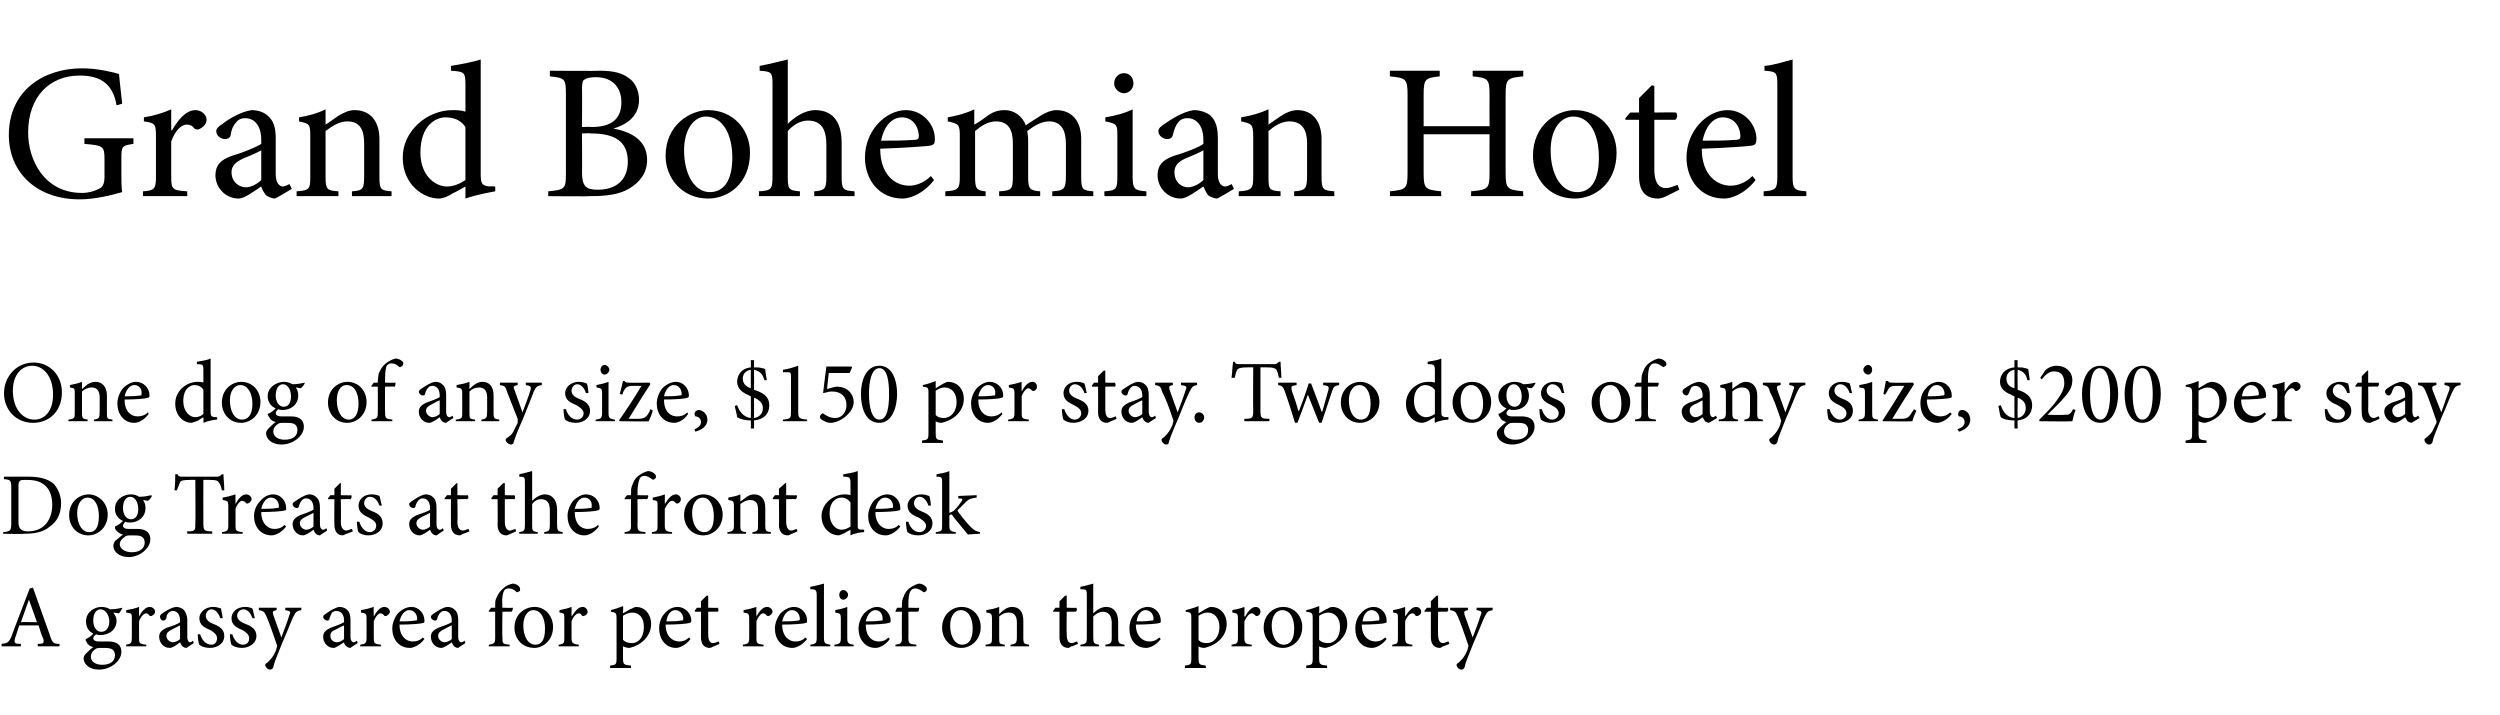
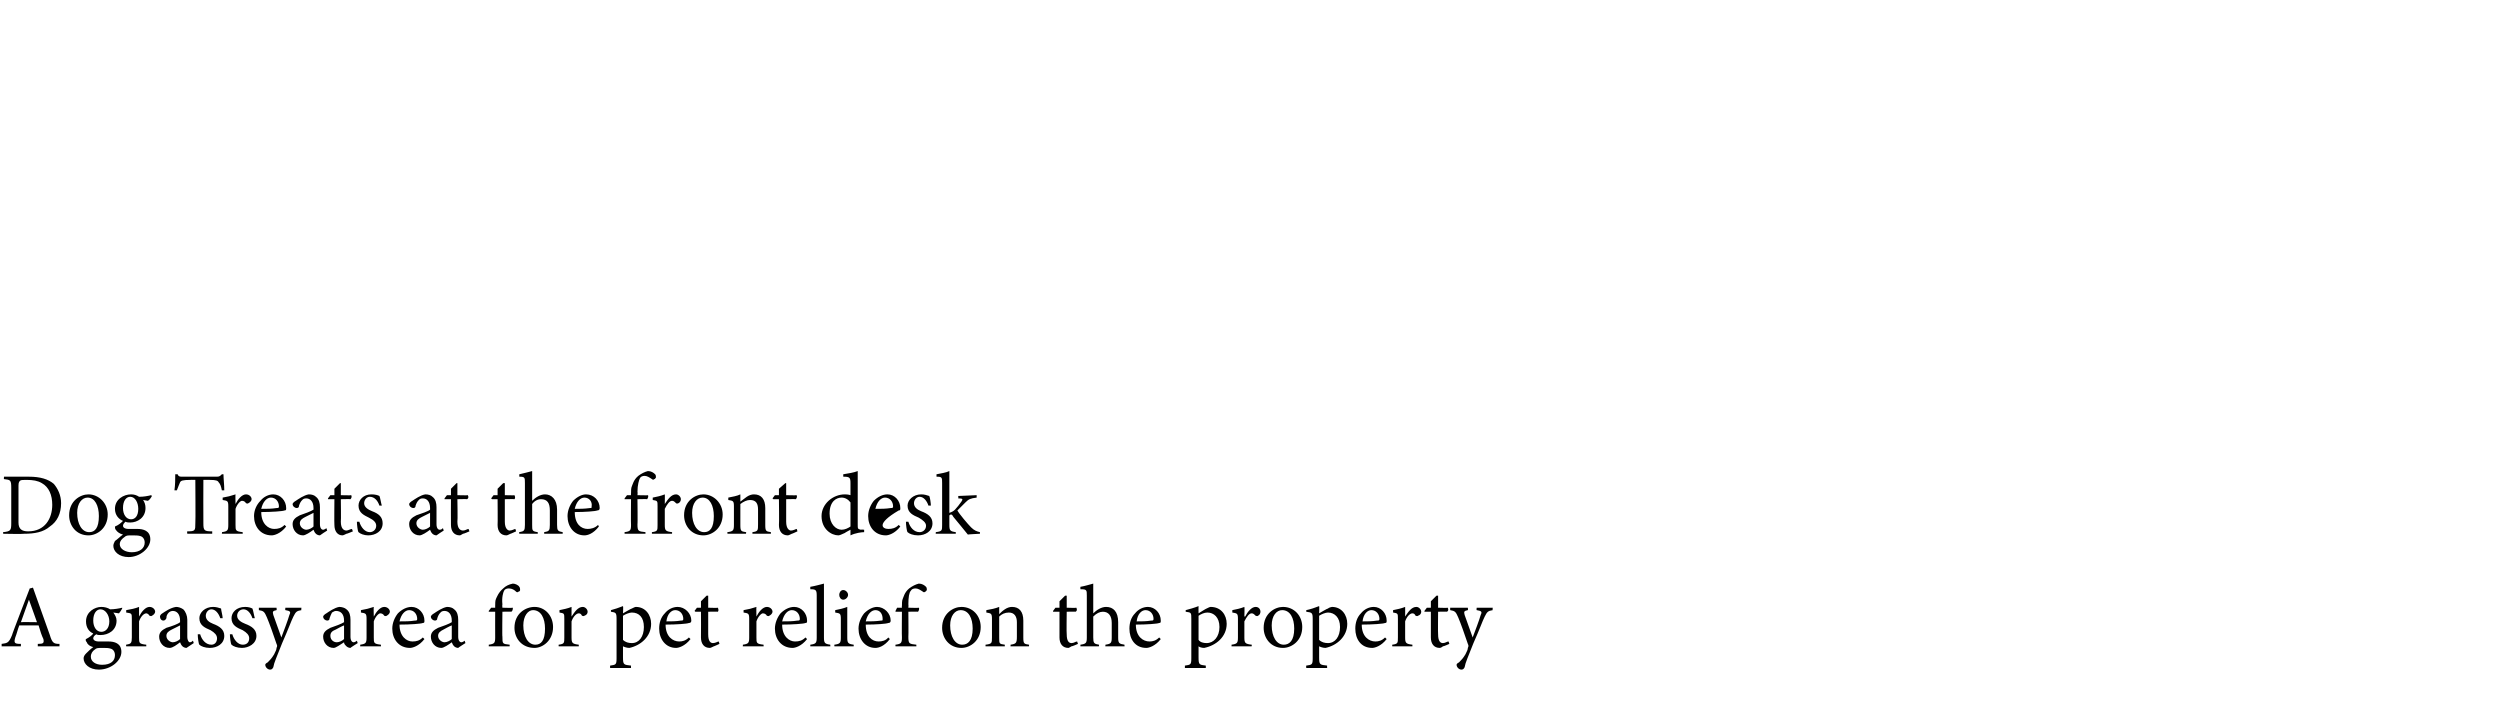
<svg xmlns="http://www.w3.org/2000/svg" version="1.1" width="311px" height="89px" viewBox="0 -7 311 89" style="top:-7px">
  <desc>Grand Bohemian Hotel One dog of any size, 150 per stay Two dogs of any size, 200 per stay Dog Treats at the front</desc>
  <defs />
  <g id="Polygon147350">
    <path d="M 4.7 73.4 C 4.7 73.4 4.71 73.14 4.7 73.1 C 5.4 73.1 5.5 73 5.4 72.5 C 5.2 72.1 5 71.5 4.8 70.8 C 4.8 70.8 2.4 70.8 2.4 70.8 C 2.2 71.3 2.1 71.8 1.9 72.3 C 1.7 73 1.8 73.1 2.6 73.1 C 2.61 73.14 2.6 73.4 2.6 73.4 L 0.2 73.4 C 0.2 73.4 0.22 73.14 0.2 73.1 C 0.9 73 1.1 73 1.5 72 C 1.45 72.01 3.7 66.2 3.7 66.2 C 3.7 66.2 4.07 66.13 4.1 66.1 C 4.8 68 5.5 70.1 6.2 72 C 6.5 73 6.7 73.1 7.4 73.1 C 7.4 73.14 7.4 73.4 7.4 73.4 L 4.7 73.4 Z M 3.6 67.6 C 3.6 67.6 3.61 67.56 3.6 67.6 C 3.3 68.5 2.9 69.5 2.6 70.4 C 2.57 70.37 4.6 70.4 4.6 70.4 L 3.6 67.6 Z M 15.2 68.7 C 15.1 68.9 14.9 69.2 14.8 69.3 C 14.8 69.3 14.1 69.2 14.1 69.2 C 14.3 69.5 14.5 69.8 14.5 70.2 C 14.5 71.4 13.5 72 12.5 72 C 12.3 72 12.1 72 12 71.9 C 11.8 72 11.6 72.2 11.6 72.4 C 11.6 72.6 11.8 72.8 12.3 72.8 C 12.7 72.8 13.1 72.8 13.5 72.8 C 14.2 72.8 15.1 73 15.1 74.1 C 15.1 75.2 13.8 76.3 12.3 76.3 C 11.1 76.3 10.4 75.6 10.4 74.9 C 10.4 74.7 10.5 74.5 10.7 74.3 C 10.9 74.1 11.3 73.7 11.6 73.5 C 11.2 73.4 10.9 73.2 10.8 72.9 C 10.7 72.8 10.6 72.6 10.7 72.5 C 11.1 72.3 11.5 72 11.6 71.8 C 11.1 71.6 10.7 71.1 10.7 70.3 C 10.7 69.1 11.8 68.5 12.6 68.5 C 13 68.5 13.4 68.6 13.7 68.8 C 14.2 68.8 14.8 68.7 15.2 68.6 C 15.2 68.6 15.2 68.7 15.2 68.7 Z M 11.6 70.2 C 11.6 71 12 71.6 12.6 71.6 C 13.1 71.6 13.6 71.2 13.6 70.3 C 13.6 69.5 13.1 68.8 12.5 68.8 C 12 68.8 11.6 69.3 11.6 70.2 Z M 11.8 73.8 C 11.5 74 11.3 74.3 11.3 74.7 C 11.3 75.3 11.9 75.7 12.7 75.7 C 13.8 75.7 14.3 75.2 14.3 74.5 C 14.3 74.1 14.1 73.8 13.8 73.7 C 13.5 73.6 13.2 73.6 12.8 73.6 C 12.2 73.6 12 73.6 11.8 73.8 Z M 17.3 69.7 C 17.6 69.1 18.1 68.5 18.6 68.5 C 19 68.5 19.3 68.8 19.3 69.1 C 19.3 69.3 19.1 69.5 18.9 69.6 C 18.8 69.7 18.7 69.6 18.6 69.6 C 18.5 69.4 18.3 69.3 18.2 69.3 C 17.9 69.3 17.5 69.7 17.3 70.3 C 17.3 70.3 17.3 72.3 17.3 72.3 C 17.3 73 17.3 73.1 18.2 73.2 C 18.19 73.16 18.2 73.4 18.2 73.4 L 15.7 73.4 C 15.7 73.4 15.66 73.16 15.7 73.2 C 16.3 73.1 16.4 73 16.4 72.3 C 16.4 72.3 16.4 70 16.4 70 C 16.4 69.3 16.4 69.3 15.7 69.2 C 15.7 69.2 15.7 68.9 15.7 68.9 C 16.3 68.8 16.8 68.7 17.3 68.5 C 17.29 68.48 17.3 69.7 17.3 69.7 C 17.3 69.7 17.31 69.67 17.3 69.7 Z M 23.2 73.6 C 23 73.6 22.8 73.5 22.7 73.4 C 22.5 73.2 22.5 73.1 22.4 72.9 C 22 73.2 21.5 73.6 21.1 73.6 C 20.3 73.6 19.8 72.9 19.8 72.2 C 19.8 71.7 20.1 71.4 20.7 71.1 C 21.4 70.9 22.2 70.6 22.4 70.4 C 22.4 70.4 22.4 70.2 22.4 70.2 C 22.4 69.4 22 69 21.5 69 C 21.3 69 21.1 69.1 21 69.2 C 20.8 69.4 20.7 69.6 20.7 69.9 C 20.6 70.1 20.5 70.2 20.3 70.2 C 20.1 70.2 19.9 70 19.9 69.7 C 19.9 69.6 20 69.4 20.2 69.3 C 20.5 69.1 21.2 68.6 21.9 68.5 C 22.2 68.5 22.5 68.6 22.8 68.8 C 23.1 69.1 23.3 69.6 23.3 70.1 C 23.3 70.1 23.3 72.2 23.3 72.2 C 23.3 72.7 23.5 72.9 23.6 72.9 C 23.8 72.9 23.9 72.8 24 72.7 C 24.03 72.73 24.1 73 24.1 73 C 24.1 73 23.21 73.58 23.2 73.6 Z M 22.4 70.8 C 22.2 70.9 21.6 71.2 21.4 71.3 C 21 71.5 20.7 71.7 20.7 72.1 C 20.7 72.6 21.2 72.9 21.5 72.9 C 21.8 72.9 22.2 72.7 22.4 72.5 C 22.4 72.5 22.4 70.8 22.4 70.8 Z M 27.4 69.9 C 27.2 69.3 26.8 68.8 26.3 68.8 C 25.9 68.8 25.6 69.2 25.6 69.6 C 25.6 70.1 26 70.4 26.5 70.6 C 27.3 70.9 27.9 71.3 27.9 72.1 C 27.9 73.1 27 73.6 26.1 73.6 C 25.5 73.6 25 73.4 24.8 73.2 C 24.7 73.1 24.6 72.3 24.6 71.9 C 24.6 71.9 24.9 71.9 24.9 71.9 C 25.1 72.6 25.6 73.2 26.3 73.2 C 26.7 73.2 27 72.9 27 72.4 C 27 72 26.7 71.7 26.2 71.4 C 25.5 71.1 24.8 70.8 24.8 69.9 C 24.8 69.2 25.5 68.5 26.5 68.5 C 26.9 68.5 27.2 68.6 27.5 68.7 C 27.5 68.9 27.7 69.6 27.7 69.9 C 27.7 69.9 27.4 69.9 27.4 69.9 Z M 31.4 69.9 C 31.2 69.3 30.8 68.8 30.3 68.8 C 29.8 68.8 29.5 69.2 29.5 69.6 C 29.5 70.1 30 70.4 30.5 70.6 C 31.3 70.9 31.9 71.3 31.9 72.1 C 31.9 73.1 30.9 73.6 30.1 73.6 C 29.5 73.6 29 73.4 28.8 73.2 C 28.7 73.1 28.6 72.3 28.6 71.9 C 28.6 71.9 28.9 71.9 28.9 71.9 C 29.1 72.6 29.6 73.2 30.2 73.2 C 30.7 73.2 31 72.9 31 72.4 C 31 72 30.7 71.7 30.2 71.4 C 29.5 71.1 28.8 70.8 28.8 69.9 C 28.8 69.2 29.4 68.5 30.5 68.5 C 30.9 68.5 31.2 68.6 31.4 68.7 C 31.5 68.9 31.6 69.6 31.7 69.9 C 31.7 69.9 31.4 69.9 31.4 69.9 Z M 37.5 68.9 C 36.9 69 36.8 69.1 36.5 69.7 C 36.2 70.3 35.9 71.2 35.1 73 C 34.4 74.8 34.1 75.4 34 76 C 33.9 76.2 33.8 76.3 33.6 76.3 C 33.3 76.3 33 76 33 75.7 C 33 75.6 33.1 75.5 33.3 75.4 C 33.6 75.1 33.8 74.9 34.1 74.4 C 34.3 74 34.4 73.8 34.4 73.6 C 34.5 73.4 34.5 73.3 34.4 73.1 C 34 71.9 33.5 70.5 33.2 69.8 C 32.9 69.1 32.8 69 32.2 68.9 C 32.21 68.92 32.2 68.6 32.2 68.6 L 34.4 68.6 C 34.4 68.6 34.44 68.92 34.4 68.9 C 33.9 69 33.9 69.1 34 69.5 C 34 69.5 35 72.3 35 72.3 C 35.3 71.5 35.8 70.2 36 69.5 C 36.2 69.1 36.1 69 35.5 68.9 C 35.46 68.92 35.5 68.6 35.5 68.6 L 37.5 68.6 C 37.5 68.6 37.45 68.92 37.5 68.9 Z M 43.6 73.6 C 43.4 73.6 43.2 73.5 43.1 73.4 C 42.9 73.2 42.8 73.1 42.8 72.9 C 42.3 73.2 41.8 73.6 41.5 73.6 C 40.7 73.6 40.2 72.9 40.2 72.2 C 40.2 71.7 40.5 71.4 41.1 71.1 C 41.7 70.9 42.5 70.6 42.8 70.4 C 42.8 70.4 42.8 70.2 42.8 70.2 C 42.8 69.4 42.4 69 41.8 69 C 41.6 69 41.5 69.1 41.3 69.2 C 41.2 69.4 41.1 69.6 41 69.9 C 41 70.1 40.9 70.2 40.7 70.2 C 40.5 70.2 40.2 70 40.2 69.7 C 40.2 69.6 40.4 69.4 40.6 69.3 C 40.9 69.1 41.6 68.6 42.2 68.5 C 42.5 68.5 42.9 68.6 43.1 68.8 C 43.5 69.1 43.6 69.6 43.6 70.1 C 43.6 70.1 43.6 72.2 43.6 72.2 C 43.6 72.7 43.8 72.9 44 72.9 C 44.1 72.9 44.3 72.8 44.4 72.7 C 44.39 72.73 44.5 73 44.5 73 C 44.5 73 43.57 73.58 43.6 73.6 Z M 42.8 70.8 C 42.5 70.9 42 71.2 41.8 71.3 C 41.3 71.5 41.1 71.7 41.1 72.1 C 41.1 72.6 41.5 72.9 41.9 72.9 C 42.2 72.9 42.6 72.7 42.8 72.5 C 42.8 72.5 42.8 70.8 42.8 70.8 Z M 46.5 69.7 C 46.8 69.1 47.3 68.5 47.8 68.5 C 48.2 68.5 48.5 68.8 48.5 69.1 C 48.5 69.3 48.3 69.5 48.1 69.6 C 48 69.7 47.9 69.6 47.8 69.6 C 47.7 69.4 47.5 69.3 47.3 69.3 C 47.1 69.3 46.7 69.7 46.5 70.3 C 46.5 70.3 46.5 72.3 46.5 72.3 C 46.5 73 46.5 73.1 47.4 73.2 C 47.36 73.16 47.4 73.4 47.4 73.4 L 44.8 73.4 C 44.8 73.4 44.84 73.16 44.8 73.2 C 45.5 73.1 45.6 73 45.6 72.3 C 45.6 72.3 45.6 70 45.6 70 C 45.6 69.3 45.5 69.3 44.9 69.2 C 44.9 69.2 44.9 68.9 44.9 68.9 C 45.5 68.8 45.9 68.7 46.5 68.5 C 46.46 68.48 46.5 69.7 46.5 69.7 C 46.5 69.7 46.48 69.67 46.5 69.7 Z M 52.8 72.5 C 52.1 73.4 51.3 73.6 51 73.6 C 49.6 73.6 48.8 72.5 48.8 71.2 C 48.8 70.5 49.1 69.8 49.5 69.3 C 50 68.8 50.6 68.5 51.2 68.5 C 52.1 68.5 52.8 69.3 52.8 70.2 C 52.8 70.4 52.8 70.5 52.6 70.5 C 52.4 70.6 51 70.7 49.7 70.7 C 49.7 72.2 50.6 72.8 51.3 72.8 C 51.8 72.8 52.2 72.7 52.6 72.3 C 52.6 72.3 52.8 72.5 52.8 72.5 Z M 49.7 70.3 C 50.4 70.3 51 70.3 51.6 70.2 C 51.8 70.2 51.9 70.2 51.9 70 C 51.9 69.4 51.5 68.9 50.9 68.9 C 50.4 68.9 49.9 69.4 49.7 70.3 Z M 57 73.6 C 56.8 73.6 56.6 73.5 56.5 73.4 C 56.3 73.2 56.3 73.1 56.2 72.9 C 55.8 73.2 55.2 73.6 54.9 73.6 C 54.1 73.6 53.6 72.9 53.6 72.2 C 53.6 71.7 53.9 71.4 54.5 71.1 C 55.1 70.9 55.9 70.6 56.2 70.4 C 56.2 70.4 56.2 70.2 56.2 70.2 C 56.2 69.4 55.8 69 55.3 69 C 55 69 54.9 69.1 54.8 69.2 C 54.6 69.4 54.5 69.6 54.4 69.9 C 54.4 70.1 54.3 70.2 54.1 70.2 C 53.9 70.2 53.6 70 53.6 69.7 C 53.6 69.6 53.8 69.4 54 69.3 C 54.3 69.1 55 68.6 55.6 68.5 C 56 68.5 56.3 68.6 56.5 68.8 C 56.9 69.1 57 69.6 57 70.1 C 57 70.1 57 72.2 57 72.2 C 57 72.7 57.2 72.9 57.4 72.9 C 57.5 72.9 57.7 72.8 57.8 72.7 C 57.8 72.73 57.9 73 57.9 73 C 57.9 73 56.98 73.58 57 73.6 Z M 56.2 70.8 C 55.9 70.9 55.4 71.2 55.2 71.3 C 54.8 71.5 54.5 71.7 54.5 72.1 C 54.5 72.6 55 72.9 55.3 72.9 C 55.6 72.9 56 72.7 56.2 72.5 C 56.2 72.5 56.2 70.8 56.2 70.8 Z M 61.6 68.6 C 61.6 68.6 61.59 68.4 61.6 68.4 C 61.6 68.1 61.6 67.7 61.7 67.5 C 61.8 67.3 62 66.7 62.6 66.2 C 62.9 65.9 63.3 65.7 63.8 65.6 C 64.1 65.6 64.5 65.8 64.6 66 C 64.7 66.1 64.7 66.3 64.7 66.4 C 64.7 66.5 64.6 66.6 64.5 66.6 C 64.4 66.7 64.3 66.7 64.2 66.6 C 64 66.4 63.7 66.2 63.3 66.2 C 63 66.2 62.8 66.3 62.7 66.5 C 62.6 66.7 62.4 67.3 62.5 68.2 C 62.46 68.2 62.5 68.6 62.5 68.6 C 62.5 68.6 63.75 68.64 63.8 68.6 C 63.8 68.7 63.8 69 63.6 69.1 C 63.64 69.07 62.5 69.1 62.5 69.1 C 62.5 69.1 62.46 72.24 62.5 72.2 C 62.5 73.1 62.5 73.1 63.4 73.2 C 63.4 73.17 63.4 73.4 63.4 73.4 L 60.8 73.4 C 60.8 73.4 60.81 73.16 60.8 73.2 C 61.5 73.1 61.6 73 61.6 72.3 C 61.59 72.32 61.6 69.1 61.6 69.1 L 60.8 69.1 L 60.8 69 L 61.1 68.6 L 61.6 68.6 Z M 68.8 71 C 68.8 72.7 67.5 73.6 66.5 73.6 C 64.9 73.6 64 72.4 64 71.1 C 64 69.3 65.4 68.5 66.5 68.5 C 67.8 68.5 68.8 69.6 68.8 71 Z M 65.1 70.8 C 65.1 72.2 65.7 73.2 66.6 73.2 C 67.3 73.2 67.8 72.7 67.8 71.2 C 67.8 69.9 67.3 68.9 66.3 68.9 C 65.7 68.9 65.1 69.6 65.1 70.8 Z M 71.1 69.7 C 71.5 69.1 71.9 68.5 72.5 68.5 C 72.8 68.5 73.1 68.8 73.1 69.1 C 73.1 69.3 73 69.5 72.7 69.6 C 72.6 69.7 72.5 69.6 72.4 69.6 C 72.3 69.4 72.2 69.3 72 69.3 C 71.7 69.3 71.3 69.7 71.1 70.3 C 71.1 70.3 71.1 72.3 71.1 72.3 C 71.1 73 71.2 73.1 72 73.2 C 72 73.16 72 73.4 72 73.4 L 69.5 73.4 C 69.5 73.4 69.48 73.16 69.5 73.2 C 70.2 73.1 70.2 73 70.2 72.3 C 70.2 72.3 70.2 70 70.2 70 C 70.2 69.3 70.2 69.3 69.6 69.2 C 69.6 69.2 69.6 68.9 69.6 68.9 C 70.1 68.8 70.6 68.7 71.1 68.5 C 71.1 68.48 71.1 69.7 71.1 69.7 C 71.1 69.7 71.12 69.67 71.1 69.7 Z M 78.6 68.7 C 78.8 68.6 79 68.5 79.1 68.5 C 80.3 68.5 81 69.5 81 70.6 C 81 72.2 79.7 73.3 78.3 73.6 C 78 73.6 77.7 73.5 77.5 73.4 C 77.5 73.4 77.5 74.8 77.5 74.8 C 77.5 75.7 77.6 75.7 78.5 75.8 C 78.48 75.79 78.5 76.1 78.5 76.1 L 75.9 76.1 C 75.9 76.1 75.88 75.79 75.9 75.8 C 76.6 75.7 76.7 75.7 76.7 74.9 C 76.7 74.9 76.7 70 76.7 70 C 76.7 69.2 76.6 69.2 76 69.1 C 76 69.1 76 68.9 76 68.9 C 76.4 68.8 77 68.6 77.5 68.4 C 77.55 68.4 77.5 69.3 77.5 69.3 C 77.5 69.3 78.56 68.67 78.6 68.7 Z M 77.5 72.6 C 77.8 72.9 78.2 73 78.6 73 C 79.5 73 80.1 72.2 80.1 71 C 80.1 69.8 79.5 69.2 78.6 69.2 C 78.3 69.2 77.8 69.4 77.5 69.6 C 77.5 69.6 77.5 72.6 77.5 72.6 Z M 85.9 72.5 C 85.2 73.4 84.4 73.6 84.1 73.6 C 82.8 73.6 82 72.5 82 71.2 C 82 70.5 82.2 69.8 82.7 69.3 C 83.1 68.8 83.7 68.5 84.3 68.5 C 85.2 68.5 86 69.3 86 70.2 C 86 70.4 85.9 70.5 85.7 70.5 C 85.5 70.6 84.1 70.7 82.8 70.7 C 82.8 72.2 83.7 72.8 84.5 72.8 C 84.9 72.8 85.3 72.7 85.7 72.3 C 85.7 72.3 85.9 72.5 85.9 72.5 Z M 82.9 70.3 C 83.5 70.3 84.1 70.3 84.7 70.2 C 84.9 70.2 85 70.2 85 70 C 85 69.4 84.6 68.9 84 68.9 C 83.5 68.9 83 69.4 82.9 70.3 Z M 88.8 73.4 C 88.6 73.5 88.4 73.6 88.3 73.6 C 87.6 73.6 87.2 73.1 87.2 72.3 C 87.22 72.27 87.2 69.1 87.2 69.1 L 86.5 69.1 L 86.4 69 L 86.7 68.6 L 87.2 68.6 L 87.2 67.8 L 87.9 67.1 L 88.1 67.1 L 88.1 68.6 C 88.1 68.6 89.33 68.64 89.3 68.6 C 89.4 68.8 89.4 69 89.3 69.1 C 89.26 69.07 88.1 69.1 88.1 69.1 C 88.1 69.1 88.09 71.9 88.1 71.9 C 88.1 72.8 88.4 73 88.7 73 C 89 73 89.3 72.8 89.4 72.8 C 89.41 72.77 89.5 73.1 89.5 73.1 C 89.5 73.1 88.76 73.44 88.8 73.4 Z M 94.1 69.7 C 94.4 69.1 94.9 68.5 95.4 68.5 C 95.8 68.5 96.1 68.8 96.1 69.1 C 96.1 69.3 95.9 69.5 95.7 69.6 C 95.6 69.7 95.5 69.6 95.4 69.6 C 95.3 69.4 95.1 69.3 94.9 69.3 C 94.7 69.3 94.3 69.7 94.1 70.3 C 94.1 70.3 94.1 72.3 94.1 72.3 C 94.1 73 94.1 73.1 95 73.2 C 94.97 73.16 95 73.4 95 73.4 L 92.4 73.4 C 92.4 73.4 92.44 73.16 92.4 73.2 C 93.1 73.1 93.2 73 93.2 72.3 C 93.2 72.3 93.2 70 93.2 70 C 93.2 69.3 93.1 69.3 92.5 69.2 C 92.5 69.2 92.5 68.9 92.5 68.9 C 93.1 68.8 93.5 68.7 94.1 68.5 C 94.07 68.48 94.1 69.7 94.1 69.7 C 94.1 69.7 94.09 69.67 94.1 69.7 Z M 100.4 72.5 C 99.7 73.4 98.9 73.6 98.6 73.6 C 97.2 73.6 96.4 72.5 96.4 71.2 C 96.4 70.5 96.7 69.8 97.1 69.3 C 97.6 68.8 98.2 68.5 98.8 68.5 C 99.7 68.5 100.4 69.3 100.4 70.2 C 100.4 70.4 100.4 70.5 100.2 70.5 C 100 70.6 98.6 70.7 97.3 70.7 C 97.3 72.2 98.2 72.8 98.9 72.8 C 99.4 72.8 99.8 72.7 100.2 72.3 C 100.2 72.3 100.4 72.5 100.4 72.5 Z M 97.3 70.3 C 98 70.3 98.6 70.3 99.2 70.2 C 99.4 70.2 99.5 70.2 99.5 70 C 99.5 69.4 99.1 68.9 98.5 68.9 C 98 68.9 97.5 69.4 97.3 70.3 Z M 100.8 73.4 C 100.8 73.4 100.81 73.16 100.8 73.2 C 101.5 73.1 101.6 73 101.6 72.3 C 101.6 72.3 101.6 67.1 101.6 67.1 C 101.6 66.4 101.5 66.3 100.8 66.3 C 100.8 66.3 100.8 66 100.8 66 C 101.4 65.9 102.1 65.7 102.5 65.6 C 102.5 65.6 102.5 72.3 102.5 72.3 C 102.5 73 102.6 73.1 103.3 73.2 C 103.27 73.16 103.3 73.4 103.3 73.4 L 100.8 73.4 Z M 104.4 67 C 104.4 66.7 104.6 66.4 104.9 66.4 C 105.2 66.4 105.5 66.7 105.5 67 C 105.5 67.3 105.2 67.6 104.9 67.6 C 104.6 67.6 104.4 67.3 104.4 67 Z M 103.8 73.4 C 103.8 73.4 103.78 73.16 103.8 73.2 C 104.5 73.1 104.6 73 104.6 72.3 C 104.6 72.3 104.6 70 104.6 70 C 104.6 69.3 104.5 69.3 103.9 69.2 C 103.9 69.2 103.9 68.9 103.9 68.9 C 104.4 68.8 104.9 68.7 105.4 68.5 C 105.4 68.5 105.4 72.3 105.4 72.3 C 105.4 73 105.5 73.1 106.2 73.2 C 106.2 73.16 106.2 73.4 106.2 73.4 L 103.8 73.4 Z M 110.7 72.5 C 110 73.4 109.3 73.6 108.9 73.6 C 107.6 73.6 106.8 72.5 106.8 71.2 C 106.8 70.5 107.1 69.8 107.5 69.3 C 108 68.8 108.6 68.5 109.1 68.5 C 110 68.5 110.8 69.3 110.8 70.2 C 110.8 70.4 110.7 70.5 110.5 70.5 C 110.3 70.6 109 70.7 107.7 70.7 C 107.7 72.2 108.5 72.8 109.3 72.8 C 109.7 72.8 110.2 72.7 110.5 72.3 C 110.5 72.3 110.7 72.5 110.7 72.5 Z M 107.7 70.3 C 108.3 70.3 108.9 70.3 109.6 70.2 C 109.8 70.2 109.8 70.2 109.8 70 C 109.8 69.4 109.5 68.9 108.9 68.9 C 108.4 68.9 107.9 69.4 107.7 70.3 Z M 112.2 68.6 C 112.2 68.6 112.17 68.4 112.2 68.4 C 112.2 68.1 112.2 67.7 112.3 67.5 C 112.4 67.3 112.5 66.7 113.1 66.2 C 113.5 65.9 113.9 65.7 114.3 65.6 C 114.7 65.6 115 65.8 115.2 66 C 115.3 66.1 115.3 66.3 115.3 66.4 C 115.2 66.5 115.2 66.6 115.1 66.6 C 115 66.7 114.9 66.7 114.8 66.6 C 114.5 66.4 114.2 66.2 113.9 66.2 C 113.6 66.2 113.4 66.3 113.3 66.5 C 113.1 66.7 113 67.3 113 68.2 C 113.03 68.2 113 68.6 113 68.6 C 113 68.6 114.33 68.64 114.3 68.6 C 114.4 68.7 114.3 69 114.2 69.1 C 114.22 69.07 113 69.1 113 69.1 C 113 69.1 113.03 72.24 113 72.2 C 113 73.1 113.1 73.1 114 73.2 C 113.98 73.17 114 73.4 114 73.4 L 111.4 73.4 C 111.4 73.4 111.38 73.16 111.4 73.2 C 112.1 73.1 112.2 73 112.2 72.3 C 112.17 72.32 112.2 69.1 112.2 69.1 L 111.4 69.1 L 111.4 69 L 111.6 68.6 L 112.2 68.6 Z M 122 71 C 122 72.7 120.7 73.6 119.6 73.6 C 118.1 73.6 117.2 72.4 117.2 71.1 C 117.2 69.3 118.6 68.5 119.6 68.5 C 121 68.5 122 69.6 122 71 Z M 118.2 70.8 C 118.2 72.2 118.8 73.2 119.7 73.2 C 120.4 73.2 121 72.7 121 71.2 C 121 69.9 120.5 68.9 119.5 68.9 C 118.8 68.9 118.2 69.6 118.2 70.8 Z M 125.7 73.4 C 125.7 73.4 125.75 73.16 125.7 73.2 C 126.4 73.1 126.5 73 126.5 72.2 C 126.5 72.2 126.5 70.4 126.5 70.4 C 126.5 69.7 126.2 69.2 125.5 69.2 C 125 69.2 124.6 69.4 124.3 69.7 C 124.3 69.7 124.3 72.3 124.3 72.3 C 124.3 73.1 124.3 73.1 125 73.2 C 124.99 73.16 125 73.4 125 73.4 L 122.6 73.4 C 122.6 73.4 122.6 73.16 122.6 73.2 C 123.4 73.1 123.4 73 123.4 72.3 C 123.4 72.3 123.4 70 123.4 70 C 123.4 69.3 123.3 69.3 122.7 69.2 C 122.7 69.2 122.7 68.9 122.7 68.9 C 123.3 68.8 123.8 68.7 124.3 68.5 C 124.3 68.5 124.3 69.4 124.3 69.4 C 124.5 69.2 124.7 69 125 68.8 C 125.3 68.6 125.6 68.5 125.9 68.5 C 126.8 68.5 127.3 69.1 127.3 70.2 C 127.3 70.2 127.3 72.3 127.3 72.3 C 127.3 73.1 127.4 73.1 128 73.2 C 128.04 73.16 128 73.4 128 73.4 L 125.7 73.4 Z M 133.3 73.4 C 133.1 73.5 133 73.6 132.9 73.6 C 132.2 73.6 131.8 73.1 131.8 72.3 C 131.79 72.27 131.8 69.1 131.8 69.1 L 131 69.1 L 131 69 L 131.3 68.6 L 131.8 68.6 L 131.8 67.8 L 132.5 67.1 L 132.7 67.1 L 132.7 68.6 C 132.7 68.6 133.9 68.64 133.9 68.6 C 134 68.8 134 69 133.8 69.1 C 133.83 69.07 132.7 69.1 132.7 69.1 C 132.7 69.1 132.66 71.9 132.7 71.9 C 132.7 72.8 133 73 133.3 73 C 133.6 73 133.8 72.8 134 72.8 C 133.98 72.77 134.1 73.1 134.1 73.1 C 134.1 73.1 133.33 73.44 133.3 73.4 Z M 137.5 73.4 C 137.5 73.4 137.54 73.16 137.5 73.2 C 138.2 73.1 138.3 73 138.3 72.3 C 138.3 72.3 138.3 70.5 138.3 70.5 C 138.3 69.6 137.9 69.1 137.2 69.1 C 136.8 69.1 136.4 69.3 136 69.7 C 136 69.7 136 72.3 136 72.3 C 136 73 136.1 73.1 136.7 73.2 C 136.75 73.16 136.7 73.4 136.7 73.4 L 134.4 73.4 C 134.4 73.4 134.42 73.16 134.4 73.2 C 135.1 73.1 135.2 73 135.2 72.3 C 135.2 72.3 135.2 67.1 135.2 67.1 C 135.2 66.4 135.2 66.3 134.4 66.3 C 134.4 66.3 134.4 66 134.4 66 C 135 65.9 135.6 65.7 136 65.6 C 136 65.6 136 69.3 136 69.3 C 136.4 68.9 137 68.5 137.6 68.5 C 138.5 68.5 139.1 69.1 139.1 70.4 C 139.1 70.4 139.1 72.3 139.1 72.3 C 139.1 73 139.2 73.1 139.9 73.2 C 139.86 73.16 139.9 73.4 139.9 73.4 L 137.5 73.4 Z M 144.4 72.5 C 143.7 73.4 142.9 73.6 142.6 73.6 C 141.2 73.6 140.5 72.5 140.5 71.2 C 140.5 70.5 140.7 69.8 141.2 69.3 C 141.6 68.8 142.2 68.5 142.8 68.5 C 143.7 68.5 144.4 69.3 144.4 70.2 C 144.4 70.4 144.4 70.5 144.2 70.5 C 144 70.6 142.6 70.7 141.3 70.7 C 141.3 72.2 142.2 72.8 143 72.8 C 143.4 72.8 143.8 72.7 144.2 72.3 C 144.2 72.3 144.4 72.5 144.4 72.5 Z M 141.4 70.3 C 142 70.3 142.6 70.3 143.2 70.2 C 143.4 70.2 143.5 70.2 143.5 70 C 143.5 69.4 143.1 68.9 142.5 68.9 C 142 68.9 141.5 69.4 141.4 70.3 Z M 150.1 68.7 C 150.3 68.6 150.5 68.5 150.6 68.5 C 151.9 68.5 152.6 69.5 152.6 70.6 C 152.6 72.2 151.3 73.3 149.8 73.6 C 149.5 73.6 149.2 73.5 149.1 73.4 C 149.1 73.4 149.1 74.8 149.1 74.8 C 149.1 75.7 149.2 75.7 150 75.8 C 150.01 75.79 150 76.1 150 76.1 L 147.4 76.1 C 147.4 76.1 147.41 75.79 147.4 75.8 C 148.1 75.7 148.2 75.7 148.2 74.9 C 148.2 74.9 148.2 70 148.2 70 C 148.2 69.2 148.2 69.2 147.5 69.1 C 147.5 69.1 147.5 68.9 147.5 68.9 C 147.9 68.8 148.6 68.6 149.1 68.4 C 149.08 68.4 149.1 69.3 149.1 69.3 C 149.1 69.3 150.09 68.67 150.1 68.7 Z M 149.1 72.6 C 149.3 72.9 149.7 73 150.1 73 C 151 73 151.7 72.2 151.7 71 C 151.7 69.8 151 69.2 150.2 69.2 C 149.8 69.2 149.4 69.4 149.1 69.6 C 149.1 69.6 149.1 72.6 149.1 72.6 Z M 154.9 69.7 C 155.2 69.1 155.7 68.5 156.2 68.5 C 156.6 68.5 156.8 68.8 156.8 69.1 C 156.8 69.3 156.7 69.5 156.5 69.6 C 156.4 69.7 156.3 69.6 156.2 69.6 C 156 69.4 155.9 69.3 155.7 69.3 C 155.4 69.3 155.1 69.7 154.8 70.3 C 154.8 70.3 154.8 72.3 154.8 72.3 C 154.8 73 154.9 73.1 155.7 73.2 C 155.75 73.16 155.7 73.4 155.7 73.4 L 153.2 73.4 C 153.2 73.4 153.22 73.16 153.2 73.2 C 153.9 73.1 154 73 154 72.3 C 154 72.3 154 70 154 70 C 154 69.3 153.9 69.3 153.3 69.2 C 153.3 69.2 153.3 68.9 153.3 68.9 C 153.8 68.8 154.3 68.7 154.8 68.5 C 154.84 68.48 154.8 69.7 154.8 69.7 C 154.8 69.7 154.87 69.67 154.9 69.7 Z M 162 71 C 162 72.7 160.7 73.6 159.6 73.6 C 158.1 73.6 157.2 72.4 157.2 71.1 C 157.2 69.3 158.6 68.5 159.6 68.5 C 161 68.5 162 69.6 162 71 Z M 158.2 70.8 C 158.2 72.2 158.8 73.2 159.7 73.2 C 160.4 73.2 161 72.7 161 71.2 C 161 69.9 160.5 68.9 159.5 68.9 C 158.8 68.9 158.2 69.6 158.2 70.8 Z M 165.2 68.7 C 165.3 68.6 165.6 68.5 165.7 68.5 C 166.9 68.5 167.6 69.5 167.6 70.6 C 167.6 72.2 166.3 73.3 164.9 73.6 C 164.6 73.6 164.3 73.5 164.1 73.4 C 164.1 73.4 164.1 74.8 164.1 74.8 C 164.1 75.7 164.2 75.7 165.1 75.8 C 165.07 75.79 165.1 76.1 165.1 76.1 L 162.5 76.1 C 162.5 76.1 162.47 75.79 162.5 75.8 C 163.2 75.7 163.3 75.7 163.3 74.9 C 163.3 74.9 163.3 70 163.3 70 C 163.3 69.2 163.2 69.2 162.5 69.1 C 162.5 69.1 162.5 68.9 162.5 68.9 C 163 68.8 163.6 68.6 164.1 68.4 C 164.14 68.4 164.1 69.3 164.1 69.3 C 164.1 69.3 165.15 68.67 165.2 68.7 Z M 164.1 72.6 C 164.4 72.9 164.8 73 165.2 73 C 166.1 73 166.7 72.2 166.7 71 C 166.7 69.8 166 69.2 165.2 69.2 C 164.9 69.2 164.4 69.4 164.1 69.6 C 164.1 69.6 164.1 72.6 164.1 72.6 Z M 172.5 72.5 C 171.8 73.4 171 73.6 170.7 73.6 C 169.3 73.6 168.6 72.5 168.6 71.2 C 168.6 70.5 168.8 69.8 169.3 69.3 C 169.7 68.8 170.3 68.5 170.9 68.5 C 171.8 68.5 172.5 69.3 172.5 70.2 C 172.5 70.4 172.5 70.5 172.3 70.5 C 172.1 70.6 170.7 70.7 169.4 70.7 C 169.4 72.2 170.3 72.8 171.1 72.8 C 171.5 72.8 171.9 72.7 172.3 72.3 C 172.3 72.3 172.5 72.5 172.5 72.5 Z M 169.5 70.3 C 170.1 70.3 170.7 70.3 171.3 70.2 C 171.5 70.2 171.6 70.2 171.6 70 C 171.6 69.4 171.2 68.9 170.6 68.9 C 170.1 68.9 169.6 69.4 169.5 70.3 Z M 174.8 69.7 C 175.2 69.1 175.6 68.5 176.2 68.5 C 176.5 68.5 176.8 68.8 176.8 69.1 C 176.8 69.3 176.7 69.5 176.4 69.6 C 176.3 69.7 176.2 69.6 176.1 69.6 C 176 69.4 175.9 69.3 175.7 69.3 C 175.4 69.3 175 69.7 174.8 70.3 C 174.8 70.3 174.8 72.3 174.8 72.3 C 174.8 73 174.9 73.1 175.7 73.2 C 175.71 73.16 175.7 73.4 175.7 73.4 L 173.2 73.4 C 173.2 73.4 173.18 73.16 173.2 73.2 C 173.9 73.1 173.9 73 173.9 72.3 C 173.9 72.3 173.9 70 173.9 70 C 173.9 69.3 173.9 69.3 173.3 69.2 C 173.3 69.2 173.3 68.9 173.3 68.9 C 173.8 68.8 174.3 68.7 174.8 68.5 C 174.81 68.48 174.8 69.7 174.8 69.7 C 174.8 69.7 174.83 69.67 174.8 69.7 Z M 179.5 73.4 C 179.4 73.5 179.2 73.6 179.1 73.6 C 178.4 73.6 178 73.1 178 72.3 C 178 72.27 178 69.1 178 69.1 L 177.2 69.1 L 177.2 69 L 177.5 68.6 L 178 68.6 L 178 67.8 L 178.7 67.1 L 178.9 67.1 L 178.9 68.6 C 178.9 68.6 180.11 68.64 180.1 68.6 C 180.2 68.8 180.2 69 180 69.1 C 180.04 69.07 178.9 69.1 178.9 69.1 C 178.9 69.1 178.87 71.9 178.9 71.9 C 178.9 72.8 179.2 73 179.5 73 C 179.8 73 180 72.8 180.2 72.8 C 180.19 72.77 180.3 73.1 180.3 73.1 C 180.3 73.1 179.54 73.44 179.5 73.4 Z M 185.7 68.9 C 185.1 69 185 69.1 184.7 69.7 C 184.4 70.3 184.1 71.2 183.3 73 C 182.6 74.8 182.3 75.4 182.2 76 C 182.1 76.2 182 76.3 181.8 76.3 C 181.5 76.3 181.2 76 181.2 75.7 C 181.2 75.6 181.3 75.5 181.5 75.4 C 181.8 75.1 182 74.9 182.3 74.4 C 182.5 74 182.6 73.8 182.6 73.6 C 182.7 73.4 182.7 73.3 182.6 73.1 C 182.2 71.9 181.7 70.5 181.4 69.8 C 181.1 69.1 181 69 180.4 68.9 C 180.41 68.92 180.4 68.6 180.4 68.6 L 182.6 68.6 C 182.6 68.6 182.64 68.92 182.6 68.9 C 182.1 69 182.1 69.1 182.2 69.5 C 182.2 69.5 183.2 72.3 183.2 72.3 C 183.5 71.5 184 70.2 184.2 69.5 C 184.4 69.1 184.3 69 183.7 68.9 C 183.66 68.92 183.7 68.6 183.7 68.6 L 185.7 68.6 C 185.7 68.6 185.65 68.92 185.7 68.9 Z " stroke="none" fill="#000" />
  </g>
  <g id="Polygon147349">
-     <path d="M 3.6 52.3 C 5 52.3 6 52.6 6.7 53.2 C 7.2 53.8 7.6 54.6 7.6 55.6 C 7.6 56.9 7.1 57.9 6.2 58.5 C 5.4 59.2 4.3 59.4 3 59.4 C 2.97 59.45 0.4 59.4 0.4 59.4 C 0.4 59.4 0.36 59.15 0.4 59.2 C 1.3 59.1 1.4 59 1.4 58.1 C 1.4 58.1 1.4 53.7 1.4 53.7 C 1.4 52.7 1.3 52.7 0.5 52.6 C 0.46 52.62 0.5 52.3 0.5 52.3 C 0.5 52.3 3.55 52.3 3.6 52.3 Z M 2.3 58 C 2.3 58.8 2.7 59.1 3.5 59.1 C 5.6 59.1 6.5 57.5 6.5 55.8 C 6.5 54.6 6.1 53.6 5.2 53.1 C 4.7 52.8 4.1 52.7 3.3 52.7 C 2.9 52.7 2.6 52.7 2.5 52.8 C 2.4 52.9 2.3 53 2.3 53.4 C 2.3 53.4 2.3 58 2.3 58 Z M 13.4 57 C 13.4 58.7 12.1 59.6 11 59.6 C 9.5 59.6 8.6 58.4 8.6 57.1 C 8.6 55.3 10 54.5 11 54.5 C 12.3 54.5 13.4 55.6 13.4 57 Z M 9.6 56.8 C 9.6 58.2 10.2 59.2 11.1 59.2 C 11.8 59.2 12.3 58.7 12.3 57.2 C 12.3 55.9 11.8 54.9 10.9 54.9 C 10.2 54.9 9.6 55.6 9.6 56.8 Z M 18.9 54.7 C 18.8 54.9 18.6 55.2 18.4 55.3 C 18.4 55.3 17.8 55.2 17.8 55.2 C 18 55.5 18.1 55.8 18.1 56.2 C 18.1 57.4 17.1 58 16.2 58 C 16 58 15.8 58 15.6 57.9 C 15.5 58 15.3 58.2 15.3 58.4 C 15.3 58.6 15.5 58.8 16 58.8 C 16.4 58.8 16.8 58.8 17.1 58.8 C 17.8 58.8 18.7 59 18.7 60.1 C 18.7 61.2 17.4 62.3 16 62.3 C 14.8 62.3 14.1 61.6 14.1 60.9 C 14.1 60.7 14.2 60.5 14.3 60.3 C 14.6 60.1 15 59.7 15.3 59.5 C 14.9 59.4 14.6 59.2 14.4 58.9 C 14.3 58.8 14.3 58.6 14.3 58.5 C 14.8 58.3 15.1 58 15.3 57.8 C 14.8 57.6 14.3 57.1 14.3 56.3 C 14.3 55.1 15.4 54.5 16.3 54.5 C 16.7 54.5 17 54.6 17.3 54.8 C 17.9 54.8 18.4 54.7 18.8 54.6 C 18.8 54.6 18.9 54.7 18.9 54.7 Z M 15.3 56.2 C 15.3 57 15.7 57.6 16.3 57.6 C 16.8 57.6 17.2 57.2 17.2 56.3 C 17.2 55.5 16.8 54.8 16.2 54.8 C 15.7 54.8 15.3 55.3 15.3 56.2 Z M 15.5 59.8 C 15.2 60 14.9 60.3 14.9 60.7 C 14.9 61.3 15.6 61.7 16.4 61.7 C 17.4 61.7 18 61.2 18 60.5 C 18 60.1 17.8 59.8 17.5 59.7 C 17.2 59.6 16.9 59.6 16.4 59.6 C 15.9 59.6 15.7 59.6 15.5 59.8 Z M 27.6 54 C 27.5 53.5 27.4 53.2 27.2 53 C 27.1 52.8 26.9 52.7 26.1 52.7 C 26.06 52.68 25.3 52.7 25.3 52.7 C 25.3 52.7 25.28 58.1 25.3 58.1 C 25.3 59 25.4 59.1 26.4 59.1 C 26.41 59.14 26.4 59.4 26.4 59.4 L 23.3 59.4 C 23.3 59.4 23.25 59.14 23.3 59.1 C 24.3 59.1 24.3 59 24.3 58.1 C 24.34 58.1 24.3 52.7 24.3 52.7 C 24.3 52.7 23.66 52.68 23.7 52.7 C 22.7 52.7 22.5 52.8 22.4 53 C 22.3 53.2 22.2 53.5 22 54 C 22 54 21.7 54 21.7 54 C 21.8 53.3 21.8 52.6 21.8 52 C 21.8 52 22.1 52 22.1 52 C 22.2 52.3 22.4 52.3 22.7 52.3 C 22.7 52.3 27 52.3 27 52.3 C 27.3 52.3 27.4 52.2 27.6 52 C 27.6 52 27.8 52 27.8 52 C 27.8 52.5 27.9 53.3 27.9 54 C 27.9 54 27.6 54 27.6 54 Z M 29.3 55.7 C 29.6 55.1 30.1 54.5 30.6 54.5 C 31 54.5 31.3 54.8 31.3 55.1 C 31.3 55.3 31.1 55.5 30.9 55.6 C 30.8 55.7 30.7 55.6 30.6 55.6 C 30.5 55.4 30.3 55.3 30.1 55.3 C 29.9 55.3 29.5 55.7 29.3 56.3 C 29.3 56.3 29.3 58.3 29.3 58.3 C 29.3 59 29.3 59.1 30.2 59.2 C 30.17 59.16 30.2 59.4 30.2 59.4 L 27.6 59.4 C 27.6 59.4 27.64 59.16 27.6 59.2 C 28.3 59.1 28.4 59 28.4 58.3 C 28.4 58.3 28.4 56 28.4 56 C 28.4 55.3 28.3 55.3 27.7 55.2 C 27.7 55.2 27.7 54.9 27.7 54.9 C 28.3 54.8 28.7 54.7 29.3 54.5 C 29.27 54.48 29.3 55.7 29.3 55.7 C 29.3 55.7 29.29 55.67 29.3 55.7 Z M 35.6 58.5 C 34.9 59.4 34.1 59.6 33.8 59.6 C 32.4 59.6 31.6 58.5 31.6 57.2 C 31.6 56.5 31.9 55.8 32.4 55.3 C 32.8 54.8 33.4 54.5 34 54.5 C 34.9 54.5 35.6 55.3 35.6 56.2 C 35.6 56.4 35.6 56.5 35.4 56.5 C 35.2 56.6 33.8 56.7 32.5 56.7 C 32.5 58.2 33.4 58.8 34.1 58.8 C 34.6 58.8 35 58.7 35.4 58.3 C 35.4 58.3 35.6 58.5 35.6 58.5 Z M 32.5 56.3 C 33.2 56.3 33.8 56.3 34.4 56.2 C 34.6 56.2 34.7 56.2 34.7 56 C 34.7 55.4 34.3 54.9 33.7 54.9 C 33.2 54.9 32.7 55.4 32.5 56.3 Z M 39.8 59.6 C 39.6 59.6 39.4 59.5 39.3 59.4 C 39.1 59.2 39.1 59.1 39 58.9 C 38.6 59.2 38 59.6 37.7 59.6 C 36.9 59.6 36.4 58.9 36.4 58.2 C 36.4 57.7 36.7 57.4 37.3 57.1 C 37.9 56.9 38.7 56.6 39 56.4 C 39 56.4 39 56.2 39 56.2 C 39 55.4 38.6 55 38.1 55 C 37.8 55 37.7 55.1 37.6 55.2 C 37.4 55.4 37.3 55.6 37.2 55.9 C 37.2 56.1 37.1 56.2 36.9 56.2 C 36.7 56.2 36.4 56 36.4 55.7 C 36.4 55.6 36.6 55.4 36.8 55.3 C 37.1 55.1 37.8 54.6 38.4 54.5 C 38.8 54.5 39.1 54.6 39.3 54.8 C 39.7 55.1 39.8 55.6 39.8 56.1 C 39.8 56.1 39.8 58.2 39.8 58.2 C 39.8 58.7 40 58.9 40.2 58.9 C 40.3 58.9 40.5 58.8 40.6 58.7 C 40.61 58.73 40.7 59 40.7 59 C 40.7 59 39.79 59.58 39.8 59.6 Z M 39 56.8 C 38.8 56.9 38.2 57.2 38 57.3 C 37.6 57.5 37.3 57.7 37.3 58.1 C 37.3 58.6 37.8 58.9 38.1 58.9 C 38.4 58.9 38.8 58.7 39 58.5 C 39 58.5 39 56.8 39 56.8 Z M 43.1 59.4 C 42.9 59.5 42.7 59.6 42.6 59.6 C 42 59.6 41.6 59.1 41.6 58.3 C 41.57 58.27 41.6 55.1 41.6 55.1 L 40.8 55.1 L 40.8 55 L 41.1 54.6 L 41.6 54.6 L 41.6 53.8 L 42.3 53.1 L 42.4 53.1 L 42.4 54.6 C 42.4 54.6 43.68 54.64 43.7 54.6 C 43.8 54.8 43.7 55 43.6 55.1 C 43.61 55.07 42.4 55.1 42.4 55.1 C 42.4 55.1 42.44 57.9 42.4 57.9 C 42.4 58.8 42.8 59 43.1 59 C 43.3 59 43.6 58.8 43.8 58.8 C 43.76 58.77 43.9 59.1 43.9 59.1 C 43.9 59.1 43.11 59.44 43.1 59.4 Z M 47.2 55.9 C 47 55.3 46.6 54.8 46 54.8 C 45.6 54.8 45.3 55.2 45.3 55.6 C 45.3 56.1 45.8 56.4 46.3 56.6 C 47.1 56.9 47.6 57.3 47.6 58.1 C 47.6 59.1 46.7 59.6 45.8 59.6 C 45.3 59.6 44.8 59.4 44.6 59.2 C 44.5 59.1 44.4 58.3 44.4 57.9 C 44.4 57.9 44.7 57.9 44.7 57.9 C 44.9 58.6 45.4 59.2 46 59.2 C 46.4 59.2 46.8 58.9 46.8 58.4 C 46.8 58 46.5 57.7 45.9 57.4 C 45.3 57.1 44.6 56.8 44.6 55.9 C 44.6 55.2 45.2 54.5 46.2 54.5 C 46.7 54.5 47 54.6 47.2 54.7 C 47.3 54.9 47.4 55.6 47.5 55.9 C 47.5 55.9 47.2 55.9 47.2 55.9 Z M 54.3 59.6 C 54.1 59.6 53.9 59.5 53.8 59.4 C 53.6 59.2 53.6 59.1 53.5 58.9 C 53.1 59.2 52.5 59.6 52.2 59.6 C 51.4 59.6 50.9 58.9 50.9 58.2 C 50.9 57.7 51.2 57.4 51.8 57.1 C 52.4 56.9 53.3 56.6 53.5 56.4 C 53.5 56.4 53.5 56.2 53.5 56.2 C 53.5 55.4 53.1 55 52.6 55 C 52.3 55 52.2 55.1 52.1 55.2 C 51.9 55.4 51.8 55.6 51.7 55.9 C 51.7 56.1 51.6 56.2 51.4 56.2 C 51.2 56.2 50.9 56 50.9 55.7 C 50.9 55.6 51.1 55.4 51.3 55.3 C 51.6 55.1 52.3 54.6 52.9 54.5 C 53.3 54.5 53.6 54.6 53.8 54.8 C 54.2 55.1 54.3 55.6 54.3 56.1 C 54.3 56.1 54.3 58.2 54.3 58.2 C 54.3 58.7 54.5 58.9 54.7 58.9 C 54.9 58.9 55 58.8 55.1 58.7 C 55.12 58.73 55.2 59 55.2 59 C 55.2 59 54.29 59.58 54.3 59.6 Z M 53.5 56.8 C 53.3 56.9 52.7 57.2 52.5 57.3 C 52.1 57.5 51.8 57.7 51.8 58.1 C 51.8 58.6 52.3 58.9 52.6 58.9 C 52.9 58.9 53.3 58.7 53.5 58.5 C 53.5 58.5 53.5 56.8 53.5 56.8 Z M 57.6 59.4 C 57.4 59.5 57.3 59.6 57.2 59.6 C 56.5 59.6 56.1 59.1 56.1 58.3 C 56.08 58.27 56.1 55.1 56.1 55.1 L 55.3 55.1 L 55.3 55 L 55.6 54.6 L 56.1 54.6 L 56.1 53.8 L 56.8 53.1 L 56.9 53.1 L 56.9 54.6 C 56.9 54.6 58.19 54.64 58.2 54.6 C 58.3 54.8 58.3 55 58.1 55.1 C 58.12 55.07 56.9 55.1 56.9 55.1 C 56.9 55.1 56.95 57.9 56.9 57.9 C 56.9 58.8 57.3 59 57.6 59 C 57.9 59 58.1 58.8 58.3 58.8 C 58.27 58.77 58.4 59.1 58.4 59.1 C 58.4 59.1 57.62 59.44 57.6 59.4 Z M 63.5 59.4 C 63.3 59.5 63.1 59.6 63 59.6 C 62.3 59.6 61.9 59.1 61.9 58.3 C 61.93 58.27 61.9 55.1 61.9 55.1 L 61.2 55.1 L 61.1 55 L 61.4 54.6 L 61.9 54.6 L 61.9 53.8 L 62.6 53.1 L 62.8 53.1 L 62.8 54.6 C 62.8 54.6 64.04 54.64 64 54.6 C 64.1 54.8 64.1 55 64 55.1 C 63.97 55.07 62.8 55.1 62.8 55.1 C 62.8 55.1 62.8 57.9 62.8 57.9 C 62.8 58.8 63.2 59 63.4 59 C 63.7 59 64 58.8 64.1 58.8 C 64.12 58.77 64.2 59.1 64.2 59.1 C 64.2 59.1 63.47 59.44 63.5 59.4 Z M 67.7 59.4 C 67.7 59.4 67.68 59.16 67.7 59.2 C 68.3 59.1 68.4 59 68.4 58.3 C 68.4 58.3 68.4 56.5 68.4 56.5 C 68.4 55.6 68.1 55.1 67.3 55.1 C 66.9 55.1 66.5 55.3 66.2 55.7 C 66.2 55.7 66.2 58.3 66.2 58.3 C 66.2 59 66.2 59.1 66.9 59.2 C 66.89 59.16 66.9 59.4 66.9 59.4 L 64.6 59.4 C 64.6 59.4 64.56 59.16 64.6 59.2 C 65.2 59.1 65.3 59 65.3 58.3 C 65.3 58.3 65.3 53.1 65.3 53.1 C 65.3 52.4 65.3 52.3 64.6 52.3 C 64.6 52.3 64.6 52 64.6 52 C 65.1 51.9 65.8 51.7 66.2 51.6 C 66.2 51.6 66.2 55.3 66.2 55.3 C 66.6 54.9 67.2 54.5 67.8 54.5 C 68.6 54.5 69.3 55.1 69.3 56.4 C 69.3 56.4 69.3 58.3 69.3 58.3 C 69.3 59 69.4 59.1 70 59.2 C 70 59.16 70 59.4 70 59.4 L 67.7 59.4 Z M 74.5 58.5 C 73.8 59.4 73.1 59.6 72.7 59.6 C 71.4 59.6 70.6 58.5 70.6 57.2 C 70.6 56.5 70.9 55.8 71.3 55.3 C 71.8 54.8 72.4 54.5 72.9 54.5 C 73.9 54.5 74.6 55.3 74.6 56.2 C 74.6 56.4 74.5 56.5 74.3 56.5 C 74.1 56.6 72.8 56.7 71.5 56.7 C 71.5 58.2 72.3 58.8 73.1 58.8 C 73.5 58.8 74 58.7 74.4 58.3 C 74.4 58.3 74.5 58.5 74.5 58.5 Z M 71.5 56.3 C 72.1 56.3 72.7 56.3 73.4 56.2 C 73.6 56.2 73.6 56.2 73.6 56 C 73.7 55.4 73.3 54.9 72.7 54.9 C 72.2 54.9 71.7 55.4 71.5 56.3 Z M 78.5 54.6 C 78.5 54.6 78.47 54.4 78.5 54.4 C 78.5 54.1 78.5 53.7 78.6 53.5 C 78.7 53.3 78.8 52.7 79.4 52.2 C 79.8 51.9 80.2 51.7 80.6 51.6 C 81 51.6 81.3 51.8 81.5 52 C 81.6 52.1 81.6 52.3 81.6 52.4 C 81.5 52.5 81.5 52.6 81.4 52.6 C 81.3 52.7 81.2 52.7 81.1 52.6 C 80.8 52.4 80.5 52.2 80.2 52.2 C 79.9 52.2 79.7 52.3 79.6 52.5 C 79.5 52.7 79.3 53.3 79.3 54.2 C 79.34 54.2 79.3 54.6 79.3 54.6 C 79.3 54.6 80.64 54.64 80.6 54.6 C 80.7 54.7 80.6 55 80.5 55.1 C 80.53 55.07 79.3 55.1 79.3 55.1 C 79.3 55.1 79.34 58.24 79.3 58.2 C 79.3 59.1 79.4 59.1 80.3 59.2 C 80.29 59.17 80.3 59.4 80.3 59.4 L 77.7 59.4 C 77.7 59.4 77.69 59.16 77.7 59.2 C 78.4 59.1 78.5 59 78.5 58.3 C 78.47 58.32 78.5 55.1 78.5 55.1 L 77.7 55.1 L 77.7 55 L 78 54.6 L 78.5 54.6 Z M 82.7 55.7 C 83.1 55.1 83.5 54.5 84.1 54.5 C 84.4 54.5 84.7 54.8 84.7 55.1 C 84.7 55.3 84.6 55.5 84.4 55.6 C 84.2 55.7 84.1 55.6 84.1 55.6 C 83.9 55.4 83.8 55.3 83.6 55.3 C 83.3 55.3 83 55.7 82.7 56.3 C 82.7 56.3 82.7 58.3 82.7 58.3 C 82.7 59 82.8 59.1 83.6 59.2 C 83.62 59.16 83.6 59.4 83.6 59.4 L 81.1 59.4 C 81.1 59.4 81.09 59.16 81.1 59.2 C 81.8 59.1 81.8 59 81.8 58.3 C 81.8 58.3 81.8 56 81.8 56 C 81.8 55.3 81.8 55.3 81.2 55.2 C 81.2 55.2 81.2 54.9 81.2 54.9 C 81.7 54.8 82.2 54.7 82.7 54.5 C 82.72 54.48 82.7 55.7 82.7 55.7 C 82.7 55.7 82.74 55.67 82.7 55.7 Z M 89.9 57 C 89.9 58.7 88.6 59.6 87.5 59.6 C 86 59.6 85.1 58.4 85.1 57.1 C 85.1 55.3 86.5 54.5 87.5 54.5 C 88.8 54.5 89.9 55.6 89.9 57 Z M 86.1 56.8 C 86.1 58.2 86.7 59.2 87.6 59.2 C 88.3 59.2 88.8 58.7 88.8 57.2 C 88.8 55.9 88.3 54.9 87.4 54.9 C 86.7 54.9 86.1 55.6 86.1 56.8 Z M 93.6 59.4 C 93.6 59.4 93.61 59.16 93.6 59.2 C 94.3 59.1 94.3 59 94.3 58.2 C 94.3 58.2 94.3 56.4 94.3 56.4 C 94.3 55.7 94.1 55.2 93.3 55.2 C 92.9 55.2 92.5 55.4 92.1 55.7 C 92.1 55.7 92.1 58.3 92.1 58.3 C 92.1 59.1 92.2 59.1 92.8 59.2 C 92.85 59.16 92.8 59.4 92.8 59.4 L 90.5 59.4 C 90.5 59.4 90.46 59.16 90.5 59.2 C 91.2 59.1 91.3 59 91.3 58.3 C 91.3 58.3 91.3 56 91.3 56 C 91.3 55.3 91.2 55.3 90.6 55.2 C 90.6 55.2 90.6 54.9 90.6 54.9 C 91.1 54.8 91.7 54.7 92.1 54.5 C 92.1 54.5 92.1 55.4 92.1 55.4 C 92.4 55.2 92.6 55 92.9 54.8 C 93.2 54.6 93.5 54.5 93.8 54.5 C 94.7 54.5 95.2 55.1 95.2 56.2 C 95.2 56.2 95.2 58.3 95.2 58.3 C 95.2 59.1 95.3 59.1 95.9 59.2 C 95.9 59.16 95.9 59.4 95.9 59.4 L 93.6 59.4 Z M 98.5 59.4 C 98.3 59.5 98.1 59.6 98 59.6 C 97.3 59.6 96.9 59.1 96.9 58.3 C 96.94 58.27 96.9 55.1 96.9 55.1 L 96.2 55.1 L 96.1 55 L 96.4 54.6 L 96.9 54.6 L 96.9 53.8 L 97.7 53.1 L 97.8 53.1 L 97.8 54.6 C 97.8 54.6 99.05 54.64 99.1 54.6 C 99.2 54.8 99.1 55 99 55.1 C 98.99 55.07 97.8 55.1 97.8 55.1 C 97.8 55.1 97.81 57.9 97.8 57.9 C 97.8 58.8 98.2 59 98.4 59 C 98.7 59 99 58.8 99.1 58.8 C 99.13 58.77 99.2 59.1 99.2 59.1 C 99.2 59.1 98.48 59.44 98.5 59.4 Z M 107.5 59.2 C 107.2 59.2 106.4 59.3 105.8 59.6 C 105.79 59.58 105.8 58.9 105.8 58.9 C 105.8 58.9 105.11 59.26 105.1 59.3 C 104.7 59.5 104.4 59.6 104.3 59.6 C 103.4 59.6 102.2 58.8 102.2 57.2 C 102.2 55.7 103.6 54.5 105.1 54.5 C 105.2 54.5 105.5 54.5 105.8 54.6 C 105.8 54.6 105.8 53.1 105.8 53.1 C 105.8 52.4 105.7 52.3 104.9 52.3 C 104.9 52.3 104.9 52 104.9 52 C 105.5 51.9 106.2 51.8 106.7 51.6 C 106.7 51.6 106.7 58.2 106.7 58.2 C 106.7 58.8 106.7 58.8 107.1 58.9 C 107.14 58.85 107.5 58.9 107.5 58.9 C 107.5 58.9 107.49 59.16 107.5 59.2 Z M 105.8 55.5 C 105.5 55.1 105.1 54.9 104.7 54.9 C 104.1 54.9 103.2 55.3 103.2 56.9 C 103.2 58.2 104 58.9 104.7 58.9 C 105.1 58.9 105.5 58.7 105.8 58.5 C 105.8 58.5 105.8 55.5 105.8 55.5 Z M 112 58.5 C 111.3 59.4 110.5 59.6 110.2 59.6 C 108.8 59.6 108 58.5 108 57.2 C 108 56.5 108.3 55.8 108.7 55.3 C 109.2 54.8 109.8 54.5 110.4 54.5 C 111.3 54.5 112 55.3 112 56.2 C 112 56.4 112 56.5 111.8 56.5 C 111.6 56.6 110.2 56.7 108.9 56.7 C 108.9 58.2 109.8 58.8 110.5 58.8 C 111 58.8 111.4 58.7 111.8 58.3 C 111.8 58.3 112 58.5 112 58.5 Z M 108.9 56.3 C 109.6 56.3 110.2 56.3 110.8 56.2 C 111 56.2 111.1 56.2 111.1 56 C 111.1 55.4 110.7 54.9 110.1 54.9 C 109.6 54.9 109.1 55.4 108.9 56.3 Z M 115.5 55.9 C 115.3 55.3 114.9 54.8 114.4 54.8 C 114 54.8 113.7 55.2 113.7 55.6 C 113.7 56.1 114.1 56.4 114.6 56.6 C 115.4 56.9 116 57.3 116 58.1 C 116 59.1 115.1 59.6 114.2 59.6 C 113.6 59.6 113.1 59.4 112.9 59.2 C 112.8 59.1 112.7 58.3 112.7 57.9 C 112.7 57.9 113 57.9 113 57.9 C 113.2 58.6 113.7 59.2 114.4 59.2 C 114.8 59.2 115.2 58.9 115.2 58.4 C 115.2 58 114.8 57.7 114.3 57.4 C 113.6 57.1 112.9 56.8 112.9 55.9 C 112.9 55.2 113.6 54.5 114.6 54.5 C 115 54.5 115.3 54.6 115.6 54.7 C 115.7 54.9 115.8 55.6 115.8 55.9 C 115.8 55.9 115.5 55.9 115.5 55.9 Z M 120.4 59.5 C 119.9 58.9 119.2 58 118.6 57.3 C 118.5 57.1 118.4 57 118.3 57 C 118.2 57 118.2 57.1 118.1 57.1 C 118.1 57.1 118.1 58.3 118.1 58.3 C 118.1 59 118.2 59.1 118.9 59.2 C 118.9 59.16 118.9 59.4 118.9 59.4 L 116.4 59.4 C 116.4 59.4 116.43 59.16 116.4 59.2 C 117.2 59.1 117.2 59 117.2 58.3 C 117.2 58.3 117.2 53.1 117.2 53.1 C 117.2 52.4 117.2 52.3 116.5 52.3 C 116.5 52.3 116.5 52 116.5 52 C 117 51.9 117.7 51.8 118.1 51.6 C 118.1 51.6 118.1 56.8 118.1 56.8 C 118.4 56.7 118.6 56.6 118.8 56.4 C 119 56.2 119.4 55.7 119.6 55.4 C 119.8 55.1 119.8 55 119.2 55 C 119.24 54.96 119.2 54.7 119.2 54.7 L 121.5 54.6 C 121.5 54.6 121.48 54.85 121.5 54.9 C 120.7 55 120.5 55.1 120.1 55.5 C 119.8 55.8 119.6 56 119.1 56.5 C 119.3 56.9 120.4 58.2 120.8 58.6 C 121.2 59 121.5 59.1 121.9 59.2 C 121.92 59.16 121.9 59.4 121.9 59.4 C 121.9 59.4 120.41 59.47 120.4 59.5 Z " stroke="none" fill="#000" />
+     <path d="M 3.6 52.3 C 5 52.3 6 52.6 6.7 53.2 C 7.2 53.8 7.6 54.6 7.6 55.6 C 7.6 56.9 7.1 57.9 6.2 58.5 C 5.4 59.2 4.3 59.4 3 59.4 C 2.97 59.45 0.4 59.4 0.4 59.4 C 0.4 59.4 0.36 59.15 0.4 59.2 C 1.3 59.1 1.4 59 1.4 58.1 C 1.4 58.1 1.4 53.7 1.4 53.7 C 1.4 52.7 1.3 52.7 0.5 52.6 C 0.46 52.62 0.5 52.3 0.5 52.3 C 0.5 52.3 3.55 52.3 3.6 52.3 Z M 2.3 58 C 2.3 58.8 2.7 59.1 3.5 59.1 C 5.6 59.1 6.5 57.5 6.5 55.8 C 6.5 54.6 6.1 53.6 5.2 53.1 C 4.7 52.8 4.1 52.7 3.3 52.7 C 2.9 52.7 2.6 52.7 2.5 52.8 C 2.4 52.9 2.3 53 2.3 53.4 C 2.3 53.4 2.3 58 2.3 58 Z M 13.4 57 C 13.4 58.7 12.1 59.6 11 59.6 C 9.5 59.6 8.6 58.4 8.6 57.1 C 8.6 55.3 10 54.5 11 54.5 C 12.3 54.5 13.4 55.6 13.4 57 Z M 9.6 56.8 C 9.6 58.2 10.2 59.2 11.1 59.2 C 11.8 59.2 12.3 58.7 12.3 57.2 C 12.3 55.9 11.8 54.9 10.9 54.9 C 10.2 54.9 9.6 55.6 9.6 56.8 Z M 18.9 54.7 C 18.8 54.9 18.6 55.2 18.4 55.3 C 18.4 55.3 17.8 55.2 17.8 55.2 C 18 55.5 18.1 55.8 18.1 56.2 C 18.1 57.4 17.1 58 16.2 58 C 16 58 15.8 58 15.6 57.9 C 15.5 58 15.3 58.2 15.3 58.4 C 15.3 58.6 15.5 58.8 16 58.8 C 16.4 58.8 16.8 58.8 17.1 58.8 C 17.8 58.8 18.7 59 18.7 60.1 C 18.7 61.2 17.4 62.3 16 62.3 C 14.8 62.3 14.1 61.6 14.1 60.9 C 14.1 60.7 14.2 60.5 14.3 60.3 C 14.6 60.1 15 59.7 15.3 59.5 C 14.9 59.4 14.6 59.2 14.4 58.9 C 14.3 58.8 14.3 58.6 14.3 58.5 C 14.8 58.3 15.1 58 15.3 57.8 C 14.8 57.6 14.3 57.1 14.3 56.3 C 14.3 55.1 15.4 54.5 16.3 54.5 C 16.7 54.5 17 54.6 17.3 54.8 C 17.9 54.8 18.4 54.7 18.8 54.6 C 18.8 54.6 18.9 54.7 18.9 54.7 Z M 15.3 56.2 C 15.3 57 15.7 57.6 16.3 57.6 C 16.8 57.6 17.2 57.2 17.2 56.3 C 17.2 55.5 16.8 54.8 16.2 54.8 C 15.7 54.8 15.3 55.3 15.3 56.2 Z M 15.5 59.8 C 15.2 60 14.9 60.3 14.9 60.7 C 14.9 61.3 15.6 61.7 16.4 61.7 C 17.4 61.7 18 61.2 18 60.5 C 18 60.1 17.8 59.8 17.5 59.7 C 17.2 59.6 16.9 59.6 16.4 59.6 C 15.9 59.6 15.7 59.6 15.5 59.8 Z M 27.6 54 C 27.5 53.5 27.4 53.2 27.2 53 C 27.1 52.8 26.9 52.7 26.1 52.7 C 26.06 52.68 25.3 52.7 25.3 52.7 C 25.3 52.7 25.28 58.1 25.3 58.1 C 25.3 59 25.4 59.1 26.4 59.1 C 26.41 59.14 26.4 59.4 26.4 59.4 L 23.3 59.4 C 23.3 59.4 23.25 59.14 23.3 59.1 C 24.3 59.1 24.3 59 24.3 58.1 C 24.34 58.1 24.3 52.7 24.3 52.7 C 24.3 52.7 23.66 52.68 23.7 52.7 C 22.7 52.7 22.5 52.8 22.4 53 C 22.3 53.2 22.2 53.5 22 54 C 22 54 21.7 54 21.7 54 C 21.8 53.3 21.8 52.6 21.8 52 C 21.8 52 22.1 52 22.1 52 C 22.2 52.3 22.4 52.3 22.7 52.3 C 22.7 52.3 27 52.3 27 52.3 C 27.3 52.3 27.4 52.2 27.6 52 C 27.6 52 27.8 52 27.8 52 C 27.8 52.5 27.9 53.3 27.9 54 C 27.9 54 27.6 54 27.6 54 Z M 29.3 55.7 C 29.6 55.1 30.1 54.5 30.6 54.5 C 31 54.5 31.3 54.8 31.3 55.1 C 31.3 55.3 31.1 55.5 30.9 55.6 C 30.8 55.7 30.7 55.6 30.6 55.6 C 30.5 55.4 30.3 55.3 30.1 55.3 C 29.9 55.3 29.5 55.7 29.3 56.3 C 29.3 56.3 29.3 58.3 29.3 58.3 C 29.3 59 29.3 59.1 30.2 59.2 C 30.17 59.16 30.2 59.4 30.2 59.4 L 27.6 59.4 C 27.6 59.4 27.64 59.16 27.6 59.2 C 28.3 59.1 28.4 59 28.4 58.3 C 28.4 58.3 28.4 56 28.4 56 C 28.4 55.3 28.3 55.3 27.7 55.2 C 27.7 55.2 27.7 54.9 27.7 54.9 C 28.3 54.8 28.7 54.7 29.3 54.5 C 29.27 54.48 29.3 55.7 29.3 55.7 C 29.3 55.7 29.29 55.67 29.3 55.7 Z M 35.6 58.5 C 34.9 59.4 34.1 59.6 33.8 59.6 C 32.4 59.6 31.6 58.5 31.6 57.2 C 31.6 56.5 31.9 55.8 32.4 55.3 C 32.8 54.8 33.4 54.5 34 54.5 C 34.9 54.5 35.6 55.3 35.6 56.2 C 35.6 56.4 35.6 56.5 35.4 56.5 C 35.2 56.6 33.8 56.7 32.5 56.7 C 32.5 58.2 33.4 58.8 34.1 58.8 C 34.6 58.8 35 58.7 35.4 58.3 C 35.4 58.3 35.6 58.5 35.6 58.5 Z M 32.5 56.3 C 33.2 56.3 33.8 56.3 34.4 56.2 C 34.6 56.2 34.7 56.2 34.7 56 C 34.7 55.4 34.3 54.9 33.7 54.9 C 33.2 54.9 32.7 55.4 32.5 56.3 Z M 39.8 59.6 C 39.6 59.6 39.4 59.5 39.3 59.4 C 39.1 59.2 39.1 59.1 39 58.9 C 38.6 59.2 38 59.6 37.7 59.6 C 36.9 59.6 36.4 58.9 36.4 58.2 C 36.4 57.7 36.7 57.4 37.3 57.1 C 37.9 56.9 38.7 56.6 39 56.4 C 39 56.4 39 56.2 39 56.2 C 39 55.4 38.6 55 38.1 55 C 37.8 55 37.7 55.1 37.6 55.2 C 37.4 55.4 37.3 55.6 37.2 55.9 C 37.2 56.1 37.1 56.2 36.9 56.2 C 36.7 56.2 36.4 56 36.4 55.7 C 36.4 55.6 36.6 55.4 36.8 55.3 C 37.1 55.1 37.8 54.6 38.4 54.5 C 38.8 54.5 39.1 54.6 39.3 54.8 C 39.7 55.1 39.8 55.6 39.8 56.1 C 39.8 56.1 39.8 58.2 39.8 58.2 C 39.8 58.7 40 58.9 40.2 58.9 C 40.3 58.9 40.5 58.8 40.6 58.7 C 40.61 58.73 40.7 59 40.7 59 C 40.7 59 39.79 59.58 39.8 59.6 Z M 39 56.8 C 38.8 56.9 38.2 57.2 38 57.3 C 37.6 57.5 37.3 57.7 37.3 58.1 C 37.3 58.6 37.8 58.9 38.1 58.9 C 38.4 58.9 38.8 58.7 39 58.5 C 39 58.5 39 56.8 39 56.8 Z M 43.1 59.4 C 42.9 59.5 42.7 59.6 42.6 59.6 C 42 59.6 41.6 59.1 41.6 58.3 C 41.57 58.27 41.6 55.1 41.6 55.1 L 40.8 55.1 L 40.8 55 L 41.1 54.6 L 41.6 54.6 L 41.6 53.8 L 42.3 53.1 L 42.4 53.1 L 42.4 54.6 C 42.4 54.6 43.68 54.64 43.7 54.6 C 43.8 54.8 43.7 55 43.6 55.1 C 43.61 55.07 42.4 55.1 42.4 55.1 C 42.4 55.1 42.44 57.9 42.4 57.9 C 42.4 58.8 42.8 59 43.1 59 C 43.3 59 43.6 58.8 43.8 58.8 C 43.76 58.77 43.9 59.1 43.9 59.1 C 43.9 59.1 43.11 59.44 43.1 59.4 Z M 47.2 55.9 C 47 55.3 46.6 54.8 46 54.8 C 45.6 54.8 45.3 55.2 45.3 55.6 C 45.3 56.1 45.8 56.4 46.3 56.6 C 47.1 56.9 47.6 57.3 47.6 58.1 C 47.6 59.1 46.7 59.6 45.8 59.6 C 45.3 59.6 44.8 59.4 44.6 59.2 C 44.5 59.1 44.4 58.3 44.4 57.9 C 44.4 57.9 44.7 57.9 44.7 57.9 C 44.9 58.6 45.4 59.2 46 59.2 C 46.4 59.2 46.8 58.9 46.8 58.4 C 46.8 58 46.5 57.7 45.9 57.4 C 45.3 57.1 44.6 56.8 44.6 55.9 C 44.6 55.2 45.2 54.5 46.2 54.5 C 46.7 54.5 47 54.6 47.2 54.7 C 47.3 54.9 47.4 55.6 47.5 55.9 C 47.5 55.9 47.2 55.9 47.2 55.9 Z M 54.3 59.6 C 54.1 59.6 53.9 59.5 53.8 59.4 C 53.6 59.2 53.6 59.1 53.5 58.9 C 53.1 59.2 52.5 59.6 52.2 59.6 C 51.4 59.6 50.9 58.9 50.9 58.2 C 50.9 57.7 51.2 57.4 51.8 57.1 C 52.4 56.9 53.3 56.6 53.5 56.4 C 53.5 56.4 53.5 56.2 53.5 56.2 C 53.5 55.4 53.1 55 52.6 55 C 52.3 55 52.2 55.1 52.1 55.2 C 51.9 55.4 51.8 55.6 51.7 55.9 C 51.7 56.1 51.6 56.2 51.4 56.2 C 51.2 56.2 50.9 56 50.9 55.7 C 50.9 55.6 51.1 55.4 51.3 55.3 C 51.6 55.1 52.3 54.6 52.9 54.5 C 53.3 54.5 53.6 54.6 53.8 54.8 C 54.2 55.1 54.3 55.6 54.3 56.1 C 54.3 56.1 54.3 58.2 54.3 58.2 C 54.3 58.7 54.5 58.9 54.7 58.9 C 54.9 58.9 55 58.8 55.1 58.7 C 55.12 58.73 55.2 59 55.2 59 C 55.2 59 54.29 59.58 54.3 59.6 Z M 53.5 56.8 C 53.3 56.9 52.7 57.2 52.5 57.3 C 52.1 57.5 51.8 57.7 51.8 58.1 C 51.8 58.6 52.3 58.9 52.6 58.9 C 52.9 58.9 53.3 58.7 53.5 58.5 C 53.5 58.5 53.5 56.8 53.5 56.8 Z M 57.6 59.4 C 57.4 59.5 57.3 59.6 57.2 59.6 C 56.5 59.6 56.1 59.1 56.1 58.3 C 56.08 58.27 56.1 55.1 56.1 55.1 L 55.3 55.1 L 55.3 55 L 55.6 54.6 L 56.1 54.6 L 56.1 53.8 L 56.8 53.1 L 56.9 53.1 L 56.9 54.6 C 56.9 54.6 58.19 54.64 58.2 54.6 C 58.3 54.8 58.3 55 58.1 55.1 C 58.12 55.07 56.9 55.1 56.9 55.1 C 56.9 55.1 56.95 57.9 56.9 57.9 C 56.9 58.8 57.3 59 57.6 59 C 57.9 59 58.1 58.8 58.3 58.8 C 58.27 58.77 58.4 59.1 58.4 59.1 C 58.4 59.1 57.62 59.44 57.6 59.4 Z M 63.5 59.4 C 63.3 59.5 63.1 59.6 63 59.6 C 62.3 59.6 61.9 59.1 61.9 58.3 C 61.93 58.27 61.9 55.1 61.9 55.1 L 61.2 55.1 L 61.1 55 L 61.4 54.6 L 61.9 54.6 L 61.9 53.8 L 62.6 53.1 L 62.8 53.1 L 62.8 54.6 C 62.8 54.6 64.04 54.64 64 54.6 C 64.1 54.8 64.1 55 64 55.1 C 63.97 55.07 62.8 55.1 62.8 55.1 C 62.8 55.1 62.8 57.9 62.8 57.9 C 62.8 58.8 63.2 59 63.4 59 C 63.7 59 64 58.8 64.1 58.8 C 64.12 58.77 64.2 59.1 64.2 59.1 C 64.2 59.1 63.47 59.44 63.5 59.4 Z M 67.7 59.4 C 67.7 59.4 67.68 59.16 67.7 59.2 C 68.3 59.1 68.4 59 68.4 58.3 C 68.4 58.3 68.4 56.5 68.4 56.5 C 68.4 55.6 68.1 55.1 67.3 55.1 C 66.9 55.1 66.5 55.3 66.2 55.7 C 66.2 55.7 66.2 58.3 66.2 58.3 C 66.2 59 66.2 59.1 66.9 59.2 C 66.89 59.16 66.9 59.4 66.9 59.4 L 64.6 59.4 C 64.6 59.4 64.56 59.16 64.6 59.2 C 65.2 59.1 65.3 59 65.3 58.3 C 65.3 58.3 65.3 53.1 65.3 53.1 C 65.3 52.4 65.3 52.3 64.6 52.3 C 64.6 52.3 64.6 52 64.6 52 C 65.1 51.9 65.8 51.7 66.2 51.6 C 66.2 51.6 66.2 55.3 66.2 55.3 C 66.6 54.9 67.2 54.5 67.8 54.5 C 68.6 54.5 69.3 55.1 69.3 56.4 C 69.3 56.4 69.3 58.3 69.3 58.3 C 69.3 59 69.4 59.1 70 59.2 C 70 59.16 70 59.4 70 59.4 L 67.7 59.4 Z M 74.5 58.5 C 73.8 59.4 73.1 59.6 72.7 59.6 C 71.4 59.6 70.6 58.5 70.6 57.2 C 70.6 56.5 70.9 55.8 71.3 55.3 C 71.8 54.8 72.4 54.5 72.9 54.5 C 73.9 54.5 74.6 55.3 74.6 56.2 C 74.6 56.4 74.5 56.5 74.3 56.5 C 74.1 56.6 72.8 56.7 71.5 56.7 C 71.5 58.2 72.3 58.8 73.1 58.8 C 73.5 58.8 74 58.7 74.4 58.3 C 74.4 58.3 74.5 58.5 74.5 58.5 Z M 71.5 56.3 C 72.1 56.3 72.7 56.3 73.4 56.2 C 73.6 56.2 73.6 56.2 73.6 56 C 73.7 55.4 73.3 54.9 72.7 54.9 C 72.2 54.9 71.7 55.4 71.5 56.3 Z M 78.5 54.6 C 78.5 54.6 78.47 54.4 78.5 54.4 C 78.5 54.1 78.5 53.7 78.6 53.5 C 78.7 53.3 78.8 52.7 79.4 52.2 C 79.8 51.9 80.2 51.7 80.6 51.6 C 81 51.6 81.3 51.8 81.5 52 C 81.6 52.1 81.6 52.3 81.6 52.4 C 81.5 52.5 81.5 52.6 81.4 52.6 C 81.3 52.7 81.2 52.7 81.1 52.6 C 80.8 52.4 80.5 52.2 80.2 52.2 C 79.9 52.2 79.7 52.3 79.6 52.5 C 79.5 52.7 79.3 53.3 79.3 54.2 C 79.34 54.2 79.3 54.6 79.3 54.6 C 79.3 54.6 80.64 54.64 80.6 54.6 C 80.7 54.7 80.6 55 80.5 55.1 C 80.53 55.07 79.3 55.1 79.3 55.1 C 79.3 55.1 79.34 58.24 79.3 58.2 C 79.3 59.1 79.4 59.1 80.3 59.2 C 80.29 59.17 80.3 59.4 80.3 59.4 L 77.7 59.4 C 77.7 59.4 77.69 59.16 77.7 59.2 C 78.4 59.1 78.5 59 78.5 58.3 C 78.47 58.32 78.5 55.1 78.5 55.1 L 77.7 55.1 L 77.7 55 L 78 54.6 L 78.5 54.6 Z M 82.7 55.7 C 83.1 55.1 83.5 54.5 84.1 54.5 C 84.4 54.5 84.7 54.8 84.7 55.1 C 84.7 55.3 84.6 55.5 84.4 55.6 C 84.2 55.7 84.1 55.6 84.1 55.6 C 83.9 55.4 83.8 55.3 83.6 55.3 C 83.3 55.3 83 55.7 82.7 56.3 C 82.7 56.3 82.7 58.3 82.7 58.3 C 82.7 59 82.8 59.1 83.6 59.2 C 83.62 59.16 83.6 59.4 83.6 59.4 L 81.1 59.4 C 81.1 59.4 81.09 59.16 81.1 59.2 C 81.8 59.1 81.8 59 81.8 58.3 C 81.8 58.3 81.8 56 81.8 56 C 81.8 55.3 81.8 55.3 81.2 55.2 C 81.2 55.2 81.2 54.9 81.2 54.9 C 81.7 54.8 82.2 54.7 82.7 54.5 C 82.72 54.48 82.7 55.7 82.7 55.7 C 82.7 55.7 82.74 55.67 82.7 55.7 Z M 89.9 57 C 89.9 58.7 88.6 59.6 87.5 59.6 C 86 59.6 85.1 58.4 85.1 57.1 C 85.1 55.3 86.5 54.5 87.5 54.5 C 88.8 54.5 89.9 55.6 89.9 57 Z M 86.1 56.8 C 86.1 58.2 86.7 59.2 87.6 59.2 C 88.3 59.2 88.8 58.7 88.8 57.2 C 88.8 55.9 88.3 54.9 87.4 54.9 C 86.7 54.9 86.1 55.6 86.1 56.8 Z M 93.6 59.4 C 93.6 59.4 93.61 59.16 93.6 59.2 C 94.3 59.1 94.3 59 94.3 58.2 C 94.3 58.2 94.3 56.4 94.3 56.4 C 94.3 55.7 94.1 55.2 93.3 55.2 C 92.9 55.2 92.5 55.4 92.1 55.7 C 92.1 55.7 92.1 58.3 92.1 58.3 C 92.1 59.1 92.2 59.1 92.8 59.2 C 92.85 59.16 92.8 59.4 92.8 59.4 L 90.5 59.4 C 90.5 59.4 90.46 59.16 90.5 59.2 C 91.2 59.1 91.3 59 91.3 58.3 C 91.3 58.3 91.3 56 91.3 56 C 91.3 55.3 91.2 55.3 90.6 55.2 C 90.6 55.2 90.6 54.9 90.6 54.9 C 91.1 54.8 91.7 54.7 92.1 54.5 C 92.1 54.5 92.1 55.4 92.1 55.4 C 92.4 55.2 92.6 55 92.9 54.8 C 93.2 54.6 93.5 54.5 93.8 54.5 C 94.7 54.5 95.2 55.1 95.2 56.2 C 95.2 56.2 95.2 58.3 95.2 58.3 C 95.2 59.1 95.3 59.1 95.9 59.2 C 95.9 59.16 95.9 59.4 95.9 59.4 L 93.6 59.4 Z M 98.5 59.4 C 98.3 59.5 98.1 59.6 98 59.6 C 97.3 59.6 96.9 59.1 96.9 58.3 C 96.94 58.27 96.9 55.1 96.9 55.1 L 96.2 55.1 L 96.1 55 L 96.4 54.6 L 96.9 54.6 L 96.9 53.8 L 97.7 53.1 L 97.8 53.1 L 97.8 54.6 C 97.8 54.6 99.05 54.64 99.1 54.6 C 99.2 54.8 99.1 55 99 55.1 C 98.99 55.07 97.8 55.1 97.8 55.1 C 97.8 55.1 97.81 57.9 97.8 57.9 C 97.8 58.8 98.2 59 98.4 59 C 98.7 59 99 58.8 99.1 58.8 C 99.13 58.77 99.2 59.1 99.2 59.1 C 99.2 59.1 98.48 59.44 98.5 59.4 Z M 107.5 59.2 C 107.2 59.2 106.4 59.3 105.8 59.6 C 105.79 59.58 105.8 58.9 105.8 58.9 C 105.8 58.9 105.11 59.26 105.1 59.3 C 104.7 59.5 104.4 59.6 104.3 59.6 C 103.4 59.6 102.2 58.8 102.2 57.2 C 102.2 55.7 103.6 54.5 105.1 54.5 C 105.2 54.5 105.5 54.5 105.8 54.6 C 105.8 54.6 105.8 53.1 105.8 53.1 C 105.8 52.4 105.7 52.3 104.9 52.3 C 104.9 52.3 104.9 52 104.9 52 C 105.5 51.9 106.2 51.8 106.7 51.6 C 106.7 51.6 106.7 58.2 106.7 58.2 C 106.7 58.8 106.7 58.8 107.1 58.9 C 107.14 58.85 107.5 58.9 107.5 58.9 C 107.5 58.9 107.49 59.16 107.5 59.2 Z M 105.8 55.5 C 105.5 55.1 105.1 54.9 104.7 54.9 C 104.1 54.9 103.2 55.3 103.2 56.9 C 103.2 58.2 104 58.9 104.7 58.9 C 105.1 58.9 105.5 58.7 105.8 58.5 C 105.8 58.5 105.8 55.5 105.8 55.5 Z M 112 58.5 C 111.3 59.4 110.5 59.6 110.2 59.6 C 108.8 59.6 108 58.5 108 57.2 C 108 56.5 108.3 55.8 108.7 55.3 C 109.2 54.8 109.8 54.5 110.4 54.5 C 111.3 54.5 112 55.3 112 56.2 C 112 56.4 112 56.5 111.8 56.5 C 108.9 58.2 109.8 58.8 110.5 58.8 C 111 58.8 111.4 58.7 111.8 58.3 C 111.8 58.3 112 58.5 112 58.5 Z M 108.9 56.3 C 109.6 56.3 110.2 56.3 110.8 56.2 C 111 56.2 111.1 56.2 111.1 56 C 111.1 55.4 110.7 54.9 110.1 54.9 C 109.6 54.9 109.1 55.4 108.9 56.3 Z M 115.5 55.9 C 115.3 55.3 114.9 54.8 114.4 54.8 C 114 54.8 113.7 55.2 113.7 55.6 C 113.7 56.1 114.1 56.4 114.6 56.6 C 115.4 56.9 116 57.3 116 58.1 C 116 59.1 115.1 59.6 114.2 59.6 C 113.6 59.6 113.1 59.4 112.9 59.2 C 112.8 59.1 112.7 58.3 112.7 57.9 C 112.7 57.9 113 57.9 113 57.9 C 113.2 58.6 113.7 59.2 114.4 59.2 C 114.8 59.2 115.2 58.9 115.2 58.4 C 115.2 58 114.8 57.7 114.3 57.4 C 113.6 57.1 112.9 56.8 112.9 55.9 C 112.9 55.2 113.6 54.5 114.6 54.5 C 115 54.5 115.3 54.6 115.6 54.7 C 115.7 54.9 115.8 55.6 115.8 55.9 C 115.8 55.9 115.5 55.9 115.5 55.9 Z M 120.4 59.5 C 119.9 58.9 119.2 58 118.6 57.3 C 118.5 57.1 118.4 57 118.3 57 C 118.2 57 118.2 57.1 118.1 57.1 C 118.1 57.1 118.1 58.3 118.1 58.3 C 118.1 59 118.2 59.1 118.9 59.2 C 118.9 59.16 118.9 59.4 118.9 59.4 L 116.4 59.4 C 116.4 59.4 116.43 59.16 116.4 59.2 C 117.2 59.1 117.2 59 117.2 58.3 C 117.2 58.3 117.2 53.1 117.2 53.1 C 117.2 52.4 117.2 52.3 116.5 52.3 C 116.5 52.3 116.5 52 116.5 52 C 117 51.9 117.7 51.8 118.1 51.6 C 118.1 51.6 118.1 56.8 118.1 56.8 C 118.4 56.7 118.6 56.6 118.8 56.4 C 119 56.2 119.4 55.7 119.6 55.4 C 119.8 55.1 119.8 55 119.2 55 C 119.24 54.96 119.2 54.7 119.2 54.7 L 121.5 54.6 C 121.5 54.6 121.48 54.85 121.5 54.9 C 120.7 55 120.5 55.1 120.1 55.5 C 119.8 55.8 119.6 56 119.1 56.5 C 119.3 56.9 120.4 58.2 120.8 58.6 C 121.2 59 121.5 59.1 121.9 59.2 C 121.92 59.16 121.9 59.4 121.9 59.4 C 121.9 59.4 120.41 59.47 120.4 59.5 Z " stroke="none" fill="#000" />
  </g>
  <g id="Polygon147348">
-     <path d="M 7.7 41.8 C 7.7 44.2 6.1 45.6 4.1 45.6 C 2.1 45.6 0.5 44.1 0.5 41.9 C 0.5 40 1.9 38.1 4.2 38.1 C 6.1 38.1 7.7 39.6 7.7 41.8 Z M 1.6 41.6 C 1.6 43.7 2.7 45.2 4.3 45.2 C 5.5 45.2 6.6 44.2 6.6 42.1 C 6.6 39.8 5.4 38.5 4 38.5 C 2.7 38.5 1.6 39.6 1.6 41.6 Z M 11.7 45.4 C 11.7 45.4 11.68 45.16 11.7 45.2 C 12.3 45.1 12.4 45 12.4 44.2 C 12.4 44.2 12.4 42.4 12.4 42.4 C 12.4 41.7 12.1 41.2 11.4 41.2 C 11 41.2 10.5 41.4 10.2 41.7 C 10.2 41.7 10.2 44.3 10.2 44.3 C 10.2 45.1 10.3 45.1 10.9 45.2 C 10.92 45.16 10.9 45.4 10.9 45.4 L 8.5 45.4 C 8.5 45.4 8.54 45.16 8.5 45.2 C 9.3 45.1 9.3 45 9.3 44.3 C 9.3 44.3 9.3 42 9.3 42 C 9.3 41.3 9.3 41.3 8.7 41.2 C 8.7 41.2 8.7 40.9 8.7 40.9 C 9.2 40.8 9.7 40.7 10.2 40.5 C 10.2 40.5 10.2 41.4 10.2 41.4 C 10.4 41.2 10.7 41 10.9 40.8 C 11.3 40.6 11.5 40.5 11.9 40.5 C 12.7 40.5 13.3 41.1 13.3 42.2 C 13.3 42.2 13.3 44.3 13.3 44.3 C 13.3 45.1 13.3 45.1 14 45.2 C 13.97 45.16 14 45.4 14 45.4 L 11.7 45.4 Z M 18.5 44.5 C 17.8 45.4 17.1 45.6 16.7 45.6 C 15.4 45.6 14.6 44.5 14.6 43.2 C 14.6 42.5 14.9 41.8 15.3 41.3 C 15.8 40.8 16.4 40.5 16.9 40.5 C 17.9 40.5 18.6 41.3 18.6 42.2 C 18.6 42.4 18.5 42.5 18.3 42.5 C 18.1 42.6 16.8 42.7 15.5 42.7 C 15.5 44.2 16.3 44.8 17.1 44.8 C 17.5 44.8 18 44.7 18.4 44.3 C 18.4 44.3 18.5 44.5 18.5 44.5 Z M 15.5 42.3 C 16.1 42.3 16.7 42.3 17.4 42.2 C 17.6 42.2 17.6 42.2 17.6 42 C 17.7 41.4 17.3 40.9 16.7 40.9 C 16.2 40.9 15.7 41.4 15.5 42.3 Z M 27 45.2 C 26.8 45.2 26 45.3 25.3 45.6 C 25.34 45.58 25.3 44.9 25.3 44.9 C 25.3 44.9 24.67 45.26 24.7 45.3 C 24.2 45.5 23.9 45.6 23.8 45.6 C 22.9 45.6 21.8 44.8 21.8 43.2 C 21.8 41.7 23.1 40.5 24.6 40.5 C 24.8 40.5 25.1 40.5 25.3 40.6 C 25.3 40.6 25.3 39.1 25.3 39.1 C 25.3 38.4 25.3 38.3 24.5 38.3 C 24.5 38.3 24.5 38 24.5 38 C 25.1 37.9 25.8 37.8 26.2 37.6 C 26.2 37.6 26.2 44.2 26.2 44.2 C 26.2 44.8 26.3 44.8 26.7 44.9 C 26.7 44.85 27 44.9 27 44.9 C 27 44.9 27.05 45.16 27 45.2 Z M 25.3 41.5 C 25.1 41.1 24.6 40.9 24.2 40.9 C 23.7 40.9 22.8 41.3 22.8 42.9 C 22.8 44.2 23.6 44.9 24.3 44.9 C 24.7 44.9 25.1 44.7 25.3 44.5 C 25.3 44.5 25.3 41.5 25.3 41.5 Z M 32.4 43 C 32.4 44.7 31.1 45.6 30 45.6 C 28.5 45.6 27.6 44.4 27.6 43.1 C 27.6 41.3 29 40.5 30 40.5 C 31.4 40.5 32.4 41.6 32.4 43 Z M 28.6 42.8 C 28.6 44.2 29.2 45.2 30.1 45.2 C 30.8 45.2 31.4 44.7 31.4 43.2 C 31.4 41.9 30.8 40.9 29.9 40.9 C 29.2 40.9 28.6 41.6 28.6 42.8 Z M 37.9 40.7 C 37.8 40.9 37.6 41.2 37.4 41.3 C 37.4 41.3 36.8 41.2 36.8 41.2 C 37 41.5 37.1 41.8 37.1 42.2 C 37.1 43.4 36.1 44 35.2 44 C 35 44 34.8 44 34.6 43.9 C 34.5 44 34.3 44.2 34.3 44.4 C 34.3 44.6 34.5 44.8 35 44.8 C 35.4 44.8 35.8 44.8 36.2 44.8 C 36.9 44.8 37.8 45 37.8 46.1 C 37.8 47.2 36.5 48.3 35 48.3 C 33.8 48.3 33.1 47.6 33.1 46.9 C 33.1 46.7 33.2 46.5 33.4 46.3 C 33.6 46.1 34 45.7 34.3 45.5 C 33.9 45.4 33.6 45.2 33.5 44.9 C 33.4 44.8 33.3 44.6 33.3 44.5 C 33.8 44.3 34.1 44 34.3 43.8 C 33.8 43.6 33.3 43.1 33.3 42.3 C 33.3 41.1 34.5 40.5 35.3 40.5 C 35.7 40.5 36 40.6 36.4 40.8 C 36.9 40.8 37.5 40.7 37.9 40.6 C 37.9 40.6 37.9 40.7 37.9 40.7 Z M 34.3 42.2 C 34.3 43 34.7 43.6 35.3 43.6 C 35.8 43.6 36.2 43.2 36.2 42.3 C 36.2 41.5 35.8 40.8 35.2 40.8 C 34.7 40.8 34.3 41.3 34.3 42.2 Z M 34.5 45.8 C 34.2 46 34 46.3 34 46.7 C 34 47.3 34.6 47.7 35.4 47.7 C 36.5 47.7 37 47.2 37 46.5 C 37 46.1 36.8 45.8 36.5 45.7 C 36.2 45.6 35.9 45.6 35.4 45.6 C 34.9 45.6 34.7 45.6 34.5 45.8 Z M 45.6 43 C 45.6 44.7 44.3 45.6 43.2 45.6 C 41.7 45.6 40.8 44.4 40.8 43.1 C 40.8 41.3 42.2 40.5 43.2 40.5 C 44.6 40.5 45.6 41.6 45.6 43 Z M 41.9 42.8 C 41.9 44.2 42.5 45.2 43.4 45.2 C 44 45.2 44.6 44.7 44.6 43.2 C 44.6 41.9 44.1 40.9 43.1 40.9 C 42.4 40.9 41.9 41.6 41.9 42.8 Z M 47 40.6 C 47 40.6 47.01 40.4 47 40.4 C 47 40.1 47.1 39.7 47.1 39.5 C 47.2 39.3 47.4 38.7 48 38.2 C 48.4 37.9 48.8 37.7 49.2 37.6 C 49.6 37.6 49.9 37.8 50.1 38 C 50.2 38.1 50.2 38.3 50.1 38.4 C 50.1 38.5 50 38.6 49.9 38.6 C 49.8 38.7 49.7 38.7 49.6 38.6 C 49.4 38.4 49.1 38.2 48.7 38.2 C 48.4 38.2 48.3 38.3 48.1 38.5 C 48 38.7 47.9 39.3 47.9 40.2 C 47.88 40.2 47.9 40.6 47.9 40.6 C 47.9 40.6 49.18 40.64 49.2 40.6 C 49.2 40.7 49.2 41 49.1 41.1 C 49.07 41.07 47.9 41.1 47.9 41.1 C 47.9 41.1 47.88 44.24 47.9 44.2 C 47.9 45.1 48 45.1 48.8 45.2 C 48.83 45.17 48.8 45.4 48.8 45.4 L 46.2 45.4 C 46.2 45.4 46.23 45.16 46.2 45.2 C 46.9 45.1 47 45 47 44.3 C 47.01 44.32 47 41.1 47 41.1 L 46.2 41.1 L 46.2 41 L 46.5 40.6 L 47 40.6 Z M 55.5 45.6 C 55.3 45.6 55.1 45.5 55 45.4 C 54.8 45.2 54.8 45.1 54.7 44.9 C 54.3 45.2 53.7 45.6 53.4 45.6 C 52.6 45.6 52.1 44.9 52.1 44.2 C 52.1 43.7 52.4 43.4 53 43.1 C 53.6 42.9 54.4 42.6 54.7 42.4 C 54.7 42.4 54.7 42.2 54.7 42.2 C 54.7 41.4 54.3 41 53.8 41 C 53.5 41 53.4 41.1 53.3 41.2 C 53.1 41.4 53 41.6 52.9 41.9 C 52.9 42.1 52.8 42.2 52.6 42.2 C 52.4 42.2 52.1 42 52.1 41.7 C 52.1 41.6 52.3 41.4 52.5 41.3 C 52.8 41.1 53.5 40.6 54.1 40.5 C 54.5 40.5 54.8 40.6 55 40.8 C 55.4 41.1 55.5 41.6 55.5 42.1 C 55.5 42.1 55.5 44.2 55.5 44.2 C 55.5 44.7 55.7 44.9 55.9 44.9 C 56 44.9 56.2 44.8 56.3 44.7 C 56.31 44.73 56.4 45 56.4 45 C 56.4 45 55.48 45.58 55.5 45.6 Z M 54.7 42.8 C 54.4 42.9 53.9 43.2 53.7 43.3 C 53.3 43.5 53 43.7 53 44.1 C 53 44.6 53.5 44.9 53.8 44.9 C 54.1 44.9 54.5 44.7 54.7 44.5 C 54.7 44.5 54.7 42.8 54.7 42.8 Z M 59.9 45.4 C 59.9 45.4 59.85 45.16 59.9 45.2 C 60.5 45.1 60.6 45 60.6 44.2 C 60.6 44.2 60.6 42.4 60.6 42.4 C 60.6 41.7 60.3 41.2 59.6 41.2 C 59.1 41.2 58.7 41.4 58.4 41.7 C 58.4 41.7 58.4 44.3 58.4 44.3 C 58.4 45.1 58.4 45.1 59.1 45.2 C 59.09 45.16 59.1 45.4 59.1 45.4 L 56.7 45.4 C 56.7 45.4 56.7 45.16 56.7 45.2 C 57.5 45.1 57.5 45 57.5 44.3 C 57.5 44.3 57.5 42 57.5 42 C 57.5 41.3 57.4 41.3 56.8 41.2 C 56.8 41.2 56.8 40.9 56.8 40.9 C 57.4 40.8 57.9 40.7 58.4 40.5 C 58.4 40.5 58.4 41.4 58.4 41.4 C 58.6 41.2 58.8 41 59.1 40.8 C 59.4 40.6 59.7 40.5 60 40.5 C 60.9 40.5 61.4 41.1 61.4 42.2 C 61.4 42.2 61.4 44.3 61.4 44.3 C 61.4 45.1 61.5 45.1 62.1 45.2 C 62.14 45.16 62.1 45.4 62.1 45.4 L 59.9 45.4 Z M 67.4 40.9 C 66.8 41 66.7 41.1 66.4 41.7 C 66.2 42.3 65.8 43.2 65.1 45 C 64.3 46.8 64.1 47.4 63.9 48 C 63.9 48.2 63.7 48.3 63.6 48.3 C 63.3 48.3 62.9 48 62.9 47.7 C 62.9 47.6 63 47.5 63.2 47.4 C 63.6 47.1 63.8 46.9 64 46.4 C 64.2 46 64.3 45.8 64.4 45.6 C 64.4 45.4 64.4 45.3 64.4 45.1 C 63.9 43.9 63.4 42.5 63.1 41.8 C 62.9 41.1 62.8 41 62.2 40.9 C 62.16 40.92 62.2 40.6 62.2 40.6 L 64.4 40.6 C 64.4 40.6 64.39 40.92 64.4 40.9 C 63.9 41 63.8 41.1 64 41.5 C 64 41.5 65 44.3 65 44.3 C 65.3 43.5 65.8 42.2 66 41.5 C 66.1 41.1 66 41 65.4 40.9 C 65.42 40.92 65.4 40.6 65.4 40.6 L 67.4 40.6 C 67.4 40.6 67.41 40.92 67.4 40.9 Z M 72.9 41.9 C 72.7 41.3 72.3 40.8 71.8 40.8 C 71.4 40.8 71.1 41.2 71.1 41.6 C 71.1 42.1 71.5 42.4 72 42.6 C 72.8 42.9 73.4 43.3 73.4 44.1 C 73.4 45.1 72.5 45.6 71.6 45.6 C 71 45.6 70.5 45.4 70.3 45.2 C 70.2 45.1 70.1 44.3 70.1 43.9 C 70.1 43.9 70.4 43.9 70.4 43.9 C 70.6 44.6 71.1 45.2 71.8 45.2 C 72.2 45.2 72.6 44.9 72.6 44.4 C 72.6 44 72.2 43.7 71.7 43.4 C 71 43.1 70.3 42.8 70.3 41.9 C 70.3 41.2 71 40.5 72 40.5 C 72.4 40.5 72.7 40.6 73 40.7 C 73.1 40.9 73.2 41.6 73.2 41.9 C 73.2 41.9 72.9 41.9 72.9 41.9 Z M 74.7 39 C 74.7 38.7 74.9 38.4 75.2 38.4 C 75.5 38.4 75.8 38.7 75.8 39 C 75.8 39.3 75.5 39.6 75.2 39.6 C 74.9 39.6 74.7 39.3 74.7 39 Z M 74.1 45.4 C 74.1 45.4 74.08 45.16 74.1 45.2 C 74.8 45.1 74.9 45 74.9 44.3 C 74.9 44.3 74.9 42 74.9 42 C 74.9 41.3 74.8 41.3 74.2 41.2 C 74.2 41.2 74.2 40.9 74.2 40.9 C 74.7 40.8 75.2 40.7 75.7 40.5 C 75.7 40.5 75.7 44.3 75.7 44.3 C 75.7 45 75.8 45.1 76.5 45.2 C 76.5 45.16 76.5 45.4 76.5 45.4 L 74.1 45.4 Z M 81.2 44.1 C 81.1 44.5 80.9 45 80.7 45.4 C 80.72 45.45 77.1 45.4 77.1 45.4 C 77.1 45.4 77.02 45.28 77 45.3 C 78 43.9 78.9 42.5 79.8 41 C 79.4 41 79 41 78.8 41 C 78 41 77.8 41.2 77.5 41.8 C 77.54 41.8 77.4 42.1 77.4 42.1 C 77.4 42.1 77.11 41.99 77.1 42 C 77.2 41.6 77.4 40.9 77.5 40.4 C 77.5 40.4 77.7 40.4 77.7 40.4 C 77.8 40.6 77.9 40.6 78.3 40.6 C 78.32 40.64 80.8 40.6 80.8 40.6 C 80.8 40.6 80.91 40.79 80.9 40.8 C 80 42.2 79.1 43.6 78.2 45.1 C 78.2 45.1 79.3 45.1 79.3 45.1 C 80.2 45.1 80.4 44.9 80.8 44.2 C 80.79 44.19 80.9 43.9 80.9 43.9 C 80.9 43.9 81.22 44.06 81.2 44.1 Z M 85.6 44.5 C 85 45.4 84.2 45.6 83.9 45.6 C 82.5 45.6 81.7 44.5 81.7 43.2 C 81.7 42.5 82 41.8 82.4 41.3 C 82.9 40.8 83.5 40.5 84.1 40.5 C 85 40.5 85.7 41.3 85.7 42.2 C 85.7 42.4 85.6 42.5 85.4 42.5 C 85.3 42.6 83.9 42.7 82.6 42.7 C 82.6 44.2 83.4 44.8 84.2 44.8 C 84.7 44.8 85.1 44.7 85.5 44.3 C 85.5 44.3 85.6 44.5 85.6 44.5 Z M 82.6 42.3 C 83.2 42.3 83.9 42.3 84.5 42.2 C 84.7 42.2 84.8 42.2 84.8 42 C 84.8 41.4 84.4 40.9 83.8 40.9 C 83.3 40.9 82.8 41.4 82.6 42.3 Z M 88 45.2 C 88 46.1 87.2 46.5 86.5 46.7 C 86.5 46.7 86.4 46.4 86.4 46.4 C 86.9 46.2 87.2 45.9 87.2 45.5 C 87.2 45.1 86.9 44.8 86.5 44.8 C 86.5 44.7 86.4 44.7 86.4 44.5 C 86.4 44.2 86.7 44 86.9 44 C 87.3 44 88 44.4 88 45.2 Z M 94.1 41.6 C 95 41.9 95.7 42.4 95.7 43.4 C 95.7 44.5 95 45.2 93.8 45.3 C 93.82 45.33 93.8 46.3 93.8 46.3 L 93.4 46.3 C 93.4 46.3 93.43 45.35 93.4 45.3 C 92.8 45.3 92.2 45.2 91.7 44.9 C 91.7 44.7 91.5 44 91.4 43.5 C 91.4 43.5 91.7 43.4 91.7 43.4 C 91.9 44 92.4 44.9 93.4 45 C 93.43 44.99 93.4 42.3 93.4 42.3 C 93.4 42.3 93.04 42.15 93 42.1 C 92.3 41.8 91.7 41.3 91.7 40.5 C 91.7 39.6 92.3 38.8 93.4 38.7 C 93.43 38.69 93.4 37.8 93.4 37.8 L 93.8 37.8 C 93.8 37.8 93.82 38.66 93.8 38.7 C 94.2 38.7 94.5 38.7 94.8 38.8 C 95 38.8 95.1 38.9 95.2 38.9 C 95.2 39.3 95.3 39.7 95.4 40.3 C 95.4 40.3 95.1 40.3 95.1 40.3 C 94.9 39.7 94.7 39.2 93.8 39 C 93.82 39.02 93.8 41.5 93.8 41.5 C 93.8 41.5 94.14 41.58 94.1 41.6 Z M 93.4 39 C 92.7 39.1 92.4 39.6 92.4 40.1 C 92.4 40.7 92.8 41.1 93.4 41.3 C 93.4 41.3 93.4 39 93.4 39 Z M 93.8 45 C 94.5 44.9 94.9 44.4 94.9 43.8 C 94.9 43.3 94.7 42.9 93.9 42.5 C 93.95 42.51 93.8 42.5 93.8 42.5 C 93.8 42.5 93.82 44.98 93.8 45 Z M 97.4 45.4 C 97.4 45.4 97.39 45.15 97.4 45.2 C 98.4 45.1 98.4 45 98.4 44.2 C 98.4 44.2 98.4 40 98.4 40 C 98.4 39.4 98.4 39.3 97.9 39.3 C 97.92 39.31 97.4 39.3 97.4 39.3 C 97.4 39.3 97.39 39.04 97.4 39 C 98.1 38.9 98.7 38.7 99.3 38.5 C 99.3 38.5 99.3 44.2 99.3 44.2 C 99.3 45 99.4 45.1 100.4 45.2 C 100.42 45.15 100.4 45.4 100.4 45.4 L 97.4 45.4 Z M 102.9 41.4 C 103.3 41.3 103.8 41.1 104.1 41.1 C 105.5 41.1 106.2 42.1 106.2 43 C 106.2 43.6 105.9 44.2 105.2 44.8 C 104.6 45.3 103.9 45.6 103.3 45.6 C 102.8 45.6 102.4 45.3 102.2 45.2 C 102 45 102 45 102 44.8 C 102 44.7 102.1 44.6 102.2 44.5 C 102.3 44.4 102.4 44.4 102.5 44.5 C 102.8 44.7 103.2 45 103.9 45 C 104.8 45 105.3 44.2 105.3 43.4 C 105.3 42.4 104.7 41.7 103.5 41.7 C 103 41.7 102.6 41.9 102.4 41.9 C 102.37 41.95 102.8 38.6 102.8 38.6 L 105.9 38.6 L 106 38.7 L 105.7 39.4 L 103.1 39.4 C 103.1 39.4 102.86 41.43 102.9 41.4 Z M 111.6 42 C 111.6 43.6 111 45.6 109.4 45.6 C 107.7 45.6 107.1 43.8 107.1 42 C 107.1 40.4 107.7 38.5 109.4 38.5 C 111 38.5 111.6 40.3 111.6 42 Z M 108.1 42 C 108.1 43.5 108.4 45.2 109.4 45.2 C 110.4 45.2 110.6 43.6 110.6 42 C 110.6 40.5 110.4 38.8 109.4 38.8 C 108.4 38.8 108.1 40.5 108.1 42 Z M 117.4 40.7 C 117.6 40.6 117.8 40.5 117.9 40.5 C 119.2 40.5 119.9 41.5 119.9 42.6 C 119.9 44.2 118.6 45.3 117.1 45.6 C 116.8 45.6 116.5 45.5 116.4 45.4 C 116.4 45.4 116.4 46.8 116.4 46.8 C 116.4 47.7 116.5 47.7 117.3 47.8 C 117.32 47.79 117.3 48.1 117.3 48.1 L 114.7 48.1 C 114.7 48.1 114.72 47.79 114.7 47.8 C 115.4 47.7 115.5 47.7 115.5 46.9 C 115.5 46.9 115.5 42 115.5 42 C 115.5 41.2 115.5 41.2 114.8 41.1 C 114.8 41.1 114.8 40.9 114.8 40.9 C 115.3 40.8 115.9 40.6 116.4 40.4 C 116.39 40.4 116.4 41.3 116.4 41.3 C 116.4 41.3 117.4 40.67 117.4 40.7 Z M 116.4 44.6 C 116.6 44.9 117 45 117.4 45 C 118.3 45 119 44.2 119 43 C 119 41.8 118.3 41.2 117.5 41.2 C 117.1 41.2 116.7 41.4 116.4 41.6 C 116.4 41.6 116.4 44.6 116.4 44.6 Z M 124.7 44.5 C 124 45.4 123.3 45.6 122.9 45.6 C 121.6 45.6 120.8 44.5 120.8 43.2 C 120.8 42.5 121.1 41.8 121.5 41.3 C 122 40.8 122.6 40.5 123.1 40.5 C 124.1 40.5 124.8 41.3 124.8 42.2 C 124.8 42.4 124.7 42.5 124.5 42.5 C 124.4 42.6 123 42.7 121.7 42.7 C 121.7 44.2 122.5 44.8 123.3 44.8 C 123.7 44.8 124.2 44.7 124.6 44.3 C 124.6 44.3 124.7 44.5 124.7 44.5 Z M 121.7 42.3 C 122.3 42.3 122.9 42.3 123.6 42.2 C 123.8 42.2 123.8 42.2 123.8 42 C 123.9 41.4 123.5 40.9 122.9 40.9 C 122.4 40.9 121.9 41.4 121.7 42.3 Z M 127.1 41.7 C 127.4 41.1 127.9 40.5 128.4 40.5 C 128.8 40.5 129 40.8 129 41.1 C 129 41.3 128.9 41.5 128.7 41.6 C 128.6 41.7 128.5 41.6 128.4 41.6 C 128.2 41.4 128.1 41.3 127.9 41.3 C 127.7 41.3 127.3 41.7 127.1 42.3 C 127.1 42.3 127.1 44.3 127.1 44.3 C 127.1 45 127.1 45.1 128 45.2 C 127.96 45.16 128 45.4 128 45.4 L 125.4 45.4 C 125.4 45.4 125.43 45.16 125.4 45.2 C 126.1 45.1 126.2 45 126.2 44.3 C 126.2 44.3 126.2 42 126.2 42 C 126.2 41.3 126.1 41.3 125.5 41.2 C 125.5 41.2 125.5 40.9 125.5 40.9 C 126 40.8 126.5 40.7 127.1 40.5 C 127.06 40.48 127.1 41.7 127.1 41.7 C 127.1 41.7 127.08 41.67 127.1 41.7 Z M 134.9 41.9 C 134.7 41.3 134.3 40.8 133.7 40.8 C 133.3 40.8 133 41.2 133 41.6 C 133 42.1 133.5 42.4 134 42.6 C 134.8 42.9 135.4 43.3 135.4 44.1 C 135.4 45.1 134.4 45.6 133.5 45.6 C 133 45.6 132.5 45.4 132.3 45.2 C 132.2 45.1 132.1 44.3 132.1 43.9 C 132.1 43.9 132.4 43.9 132.4 43.9 C 132.6 44.6 133.1 45.2 133.7 45.2 C 134.1 45.2 134.5 44.9 134.5 44.4 C 134.5 44 134.2 43.7 133.6 43.4 C 133 43.1 132.3 42.8 132.3 41.9 C 132.3 41.2 132.9 40.5 133.9 40.5 C 134.4 40.5 134.7 40.6 134.9 40.7 C 135 40.9 135.1 41.6 135.2 41.9 C 135.2 41.9 134.9 41.9 134.9 41.9 Z M 138.2 45.4 C 138 45.5 137.8 45.6 137.7 45.6 C 137 45.6 136.6 45.1 136.6 44.3 C 136.62 44.27 136.6 41.1 136.6 41.1 L 135.9 41.1 L 135.8 41 L 136.1 40.6 L 136.6 40.6 L 136.6 39.8 L 137.3 39.1 L 137.5 39.1 L 137.5 40.6 C 137.5 40.6 138.73 40.64 138.7 40.6 C 138.8 40.8 138.8 41 138.7 41.1 C 138.66 41.07 137.5 41.1 137.5 41.1 C 137.5 41.1 137.49 43.9 137.5 43.9 C 137.5 44.8 137.8 45 138.1 45 C 138.4 45 138.7 44.8 138.8 44.8 C 138.81 44.77 138.9 45.1 138.9 45.1 C 138.9 45.1 138.16 45.44 138.2 45.4 Z M 142.9 45.6 C 142.7 45.6 142.5 45.5 142.4 45.4 C 142.2 45.2 142.2 45.1 142.1 44.9 C 141.7 45.2 141.1 45.6 140.8 45.6 C 140 45.6 139.5 44.9 139.5 44.2 C 139.5 43.7 139.8 43.4 140.4 43.1 C 141 42.9 141.8 42.6 142.1 42.4 C 142.1 42.4 142.1 42.2 142.1 42.2 C 142.1 41.4 141.7 41 141.1 41 C 140.9 41 140.8 41.1 140.7 41.2 C 140.5 41.4 140.4 41.6 140.3 41.9 C 140.3 42.1 140.2 42.2 140 42.2 C 139.8 42.2 139.5 42 139.5 41.7 C 139.5 41.6 139.7 41.4 139.9 41.3 C 140.2 41.1 140.9 40.6 141.5 40.5 C 141.9 40.5 142.2 40.6 142.4 40.8 C 142.8 41.1 142.9 41.6 142.9 42.1 C 142.9 42.1 142.9 44.2 142.9 44.2 C 142.9 44.7 143.1 44.9 143.3 44.9 C 143.4 44.9 143.6 44.8 143.7 44.7 C 143.7 44.73 143.8 45 143.8 45 C 143.8 45 142.88 45.58 142.9 45.6 Z M 142.1 42.8 C 141.8 42.9 141.3 43.2 141.1 43.3 C 140.7 43.5 140.4 43.7 140.4 44.1 C 140.4 44.6 140.9 44.9 141.2 44.9 C 141.5 44.9 141.9 44.7 142.1 44.5 C 142.1 44.5 142.1 42.8 142.1 42.8 Z M 148.9 40.9 C 148.4 41 148.3 41.1 148 41.7 C 147.7 42.3 147.3 43.2 146.6 45 C 145.8 46.8 145.6 47.4 145.4 48 C 145.4 48.2 145.3 48.3 145.1 48.3 C 144.8 48.3 144.5 48 144.5 47.7 C 144.5 47.6 144.6 47.5 144.8 47.4 C 145.1 47.1 145.3 46.9 145.6 46.4 C 145.8 46 145.9 45.8 145.9 45.6 C 146 45.4 146 45.3 145.9 45.1 C 145.5 43.9 145 42.5 144.6 41.8 C 144.4 41.1 144.3 41 143.7 40.9 C 143.69 40.92 143.7 40.6 143.7 40.6 L 145.9 40.6 C 145.9 40.6 145.92 40.92 145.9 40.9 C 145.4 41 145.4 41.1 145.5 41.5 C 145.5 41.5 146.5 44.3 146.5 44.3 C 146.8 43.5 147.3 42.2 147.5 41.5 C 147.7 41.1 147.6 41 146.9 40.9 C 146.95 40.92 146.9 40.6 146.9 40.6 L 148.9 40.6 C 148.9 40.6 148.94 40.92 148.9 40.9 Z M 148.6 44.9 C 148.6 44.6 148.8 44.3 149.2 44.3 C 149.5 44.3 149.8 44.6 149.8 44.9 C 149.8 45.3 149.5 45.6 149.2 45.6 C 148.8 45.6 148.6 45.3 148.6 44.9 Z M 159.1 40 C 159 39.5 158.9 39.2 158.8 39 C 158.6 38.8 158.4 38.7 157.6 38.7 C 157.58 38.68 156.8 38.7 156.8 38.7 C 156.8 38.7 156.8 44.1 156.8 44.1 C 156.8 45 156.9 45.1 157.9 45.1 C 157.93 45.14 157.9 45.4 157.9 45.4 L 154.8 45.4 C 154.8 45.4 154.78 45.14 154.8 45.1 C 155.8 45.1 155.9 45 155.9 44.1 C 155.87 44.1 155.9 38.7 155.9 38.7 C 155.9 38.7 155.19 38.68 155.2 38.7 C 154.3 38.7 154.1 38.8 153.9 39 C 153.8 39.2 153.7 39.5 153.6 40 C 153.6 40 153.2 40 153.2 40 C 153.3 39.3 153.3 38.6 153.4 38 C 153.4 38 153.6 38 153.6 38 C 153.7 38.3 153.9 38.3 154.2 38.3 C 154.2 38.3 158.5 38.3 158.5 38.3 C 158.8 38.3 158.9 38.2 159.1 38 C 159.1 38 159.3 38 159.3 38 C 159.3 38.5 159.4 39.3 159.4 40 C 159.4 40 159.1 40 159.1 40 Z M 166.6 40.9 C 166 41 165.9 41.1 165.7 41.7 C 165.4 42.6 164.9 44.1 164.4 45.6 C 164.4 45.6 164.1 45.6 164.1 45.6 C 163.6 44.4 163.2 43.3 162.7 42.1 C 162.3 43.2 161.9 44.3 161.4 45.6 C 161.4 45.6 161.1 45.6 161.1 45.6 C 160.7 44.3 160.3 43 159.8 41.6 C 159.6 41.1 159.5 41 159 40.9 C 159.01 40.92 159 40.6 159 40.6 L 161.3 40.6 C 161.3 40.6 161.29 40.92 161.3 40.9 C 160.6 41 160.6 41.1 160.7 41.6 C 161 42.4 161.3 43.3 161.5 44.1 C 161.5 44.1 161.6 44.1 161.6 44.1 C 162 43.1 162.4 42 162.8 40.7 C 162.8 40.7 163.1 40.7 163.1 40.7 C 163.5 41.8 164 43 164.4 44.2 C 164.4 44.2 164.5 44.2 164.5 44.2 C 164.7 43.4 165 42.5 165.2 41.7 C 165.4 41.1 165.3 41 164.6 40.9 C 164.58 40.92 164.6 40.6 164.6 40.6 L 166.6 40.6 C 166.6 40.6 166.57 40.92 166.6 40.9 Z M 171.6 43 C 171.6 44.7 170.3 45.6 169.2 45.6 C 167.7 45.6 166.8 44.4 166.8 43.1 C 166.8 41.3 168.2 40.5 169.2 40.5 C 170.5 40.5 171.6 41.6 171.6 43 Z M 167.8 42.8 C 167.8 44.2 168.4 45.2 169.3 45.2 C 170 45.2 170.5 44.7 170.5 43.2 C 170.5 41.9 170 40.9 169.1 40.9 C 168.4 40.9 167.8 41.6 167.8 42.8 Z M 180.2 45.2 C 179.9 45.2 179.1 45.3 178.5 45.6 C 178.45 45.58 178.5 44.9 178.5 44.9 C 178.5 44.9 177.78 45.26 177.8 45.3 C 177.4 45.5 177.1 45.6 176.9 45.6 C 176 45.6 174.9 44.8 174.9 43.2 C 174.9 41.7 176.2 40.5 177.7 40.5 C 177.9 40.5 178.2 40.5 178.5 40.6 C 178.5 40.6 178.5 39.1 178.5 39.1 C 178.5 38.4 178.4 38.3 177.6 38.3 C 177.6 38.3 177.6 38 177.6 38 C 178.2 37.9 178.9 37.8 179.3 37.6 C 179.3 37.6 179.3 44.2 179.3 44.2 C 179.3 44.8 179.4 44.8 179.8 44.9 C 179.8 44.85 180.2 44.9 180.2 44.9 C 180.2 44.9 180.15 45.16 180.2 45.2 Z M 178.5 41.5 C 178.2 41.1 177.7 40.9 177.3 40.9 C 176.8 40.9 175.9 41.3 175.9 42.9 C 175.9 44.2 176.7 44.9 177.4 44.9 C 177.8 44.9 178.2 44.7 178.5 44.5 C 178.5 44.5 178.5 41.5 178.5 41.5 Z M 185.5 43 C 185.5 44.7 184.2 45.6 183.1 45.6 C 181.6 45.6 180.7 44.4 180.7 43.1 C 180.7 41.3 182.1 40.5 183.1 40.5 C 184.5 40.5 185.5 41.6 185.5 43 Z M 181.7 42.8 C 181.7 44.2 182.3 45.2 183.2 45.2 C 183.9 45.2 184.5 44.7 184.5 43.2 C 184.5 41.9 183.9 40.9 183 40.9 C 182.3 40.9 181.7 41.6 181.7 42.8 Z M 191 40.7 C 190.9 40.9 190.7 41.2 190.5 41.3 C 190.5 41.3 189.9 41.2 189.9 41.2 C 190.1 41.5 190.2 41.8 190.2 42.2 C 190.2 43.4 189.3 44 188.3 44 C 188.1 44 187.9 44 187.8 43.9 C 187.6 44 187.4 44.2 187.4 44.4 C 187.4 44.6 187.6 44.8 188.1 44.8 C 188.5 44.8 188.9 44.8 189.3 44.8 C 190 44.8 190.9 45 190.9 46.1 C 190.9 47.2 189.6 48.3 188.1 48.3 C 186.9 48.3 186.2 47.6 186.2 46.9 C 186.2 46.7 186.3 46.5 186.5 46.3 C 186.7 46.1 187.1 45.7 187.4 45.5 C 187 45.4 186.7 45.2 186.6 44.9 C 186.5 44.8 186.4 44.6 186.4 44.5 C 186.9 44.3 187.2 44 187.4 43.8 C 186.9 43.6 186.4 43.1 186.4 42.3 C 186.4 41.1 187.6 40.5 188.4 40.5 C 188.8 40.5 189.2 40.6 189.5 40.8 C 190 40.8 190.6 40.7 191 40.6 C 191 40.6 191 40.7 191 40.7 Z M 187.4 42.2 C 187.4 43 187.8 43.6 188.4 43.6 C 188.9 43.6 189.3 43.2 189.3 42.3 C 189.3 41.5 188.9 40.8 188.3 40.8 C 187.8 40.8 187.4 41.3 187.4 42.2 Z M 187.6 45.8 C 187.3 46 187.1 46.3 187.1 46.7 C 187.1 47.3 187.7 47.7 188.5 47.7 C 189.6 47.7 190.1 47.2 190.1 46.5 C 190.1 46.1 189.9 45.8 189.6 45.7 C 189.3 45.6 189 45.6 188.5 45.6 C 188 45.6 187.8 45.6 187.6 45.8 Z M 194.3 41.9 C 194.1 41.3 193.7 40.8 193.1 40.8 C 192.7 40.8 192.4 41.2 192.4 41.6 C 192.4 42.1 192.9 42.4 193.4 42.6 C 194.2 42.9 194.7 43.3 194.7 44.1 C 194.7 45.1 193.8 45.6 192.9 45.6 C 192.4 45.6 191.9 45.4 191.7 45.2 C 191.6 45.1 191.5 44.3 191.5 43.9 C 191.5 43.9 191.8 43.9 191.8 43.9 C 192 44.6 192.5 45.2 193.1 45.2 C 193.5 45.2 193.9 44.9 193.9 44.4 C 193.9 44 193.6 43.7 193 43.4 C 192.4 43.1 191.7 42.8 191.7 41.9 C 191.7 41.2 192.3 40.5 193.3 40.5 C 193.8 40.5 194.1 40.6 194.3 40.7 C 194.4 40.9 194.5 41.6 194.6 41.9 C 194.6 41.9 194.3 41.9 194.3 41.9 Z M 202.8 43 C 202.8 44.7 201.5 45.6 200.4 45.6 C 198.9 45.6 198 44.4 198 43.1 C 198 41.3 199.4 40.5 200.4 40.5 C 201.7 40.5 202.8 41.6 202.8 43 Z M 199 42.8 C 199 44.2 199.6 45.2 200.5 45.2 C 201.2 45.2 201.7 44.7 201.7 43.2 C 201.7 41.9 201.2 40.9 200.3 40.9 C 199.6 40.9 199 41.6 199 42.8 Z M 204.2 40.6 C 204.2 40.6 204.16 40.4 204.2 40.4 C 204.2 40.1 204.2 39.7 204.3 39.5 C 204.4 39.3 204.5 38.7 205.1 38.2 C 205.5 37.9 205.9 37.7 206.3 37.6 C 206.7 37.6 207 37.8 207.2 38 C 207.3 38.1 207.3 38.3 207.3 38.4 C 207.2 38.5 207.2 38.6 207 38.6 C 207 38.7 206.9 38.7 206.8 38.6 C 206.5 38.4 206.2 38.2 205.9 38.2 C 205.6 38.2 205.4 38.3 205.3 38.5 C 205.1 38.7 205 39.3 205 40.2 C 205.03 40.2 205 40.6 205 40.6 C 205 40.6 206.32 40.64 206.3 40.6 C 206.4 40.7 206.3 41 206.2 41.1 C 206.21 41.07 205 41.1 205 41.1 C 205 41.1 205.03 44.24 205 44.2 C 205 45.1 205.1 45.1 206 45.2 C 205.97 45.17 206 45.4 206 45.4 L 203.4 45.4 C 203.4 45.4 203.38 45.16 203.4 45.2 C 204.1 45.1 204.2 45 204.2 44.3 C 204.16 44.32 204.2 41.1 204.2 41.1 L 203.4 41.1 L 203.3 41 L 203.6 40.6 L 204.2 40.6 Z M 212.6 45.6 C 212.5 45.6 212.2 45.5 212.1 45.4 C 212 45.2 211.9 45.1 211.8 44.9 C 211.4 45.2 210.9 45.6 210.5 45.6 C 209.8 45.6 209.2 44.9 209.2 44.2 C 209.2 43.7 209.5 43.4 210.1 43.1 C 210.8 42.9 211.6 42.6 211.8 42.4 C 211.8 42.4 211.8 42.2 211.8 42.2 C 211.8 41.4 211.4 41 210.9 41 C 210.7 41 210.5 41.1 210.4 41.2 C 210.3 41.4 210.2 41.6 210.1 41.9 C 210 42.1 209.9 42.2 209.8 42.2 C 209.6 42.2 209.3 42 209.3 41.7 C 209.3 41.6 209.4 41.4 209.6 41.3 C 209.9 41.1 210.6 40.6 211.3 40.5 C 211.6 40.5 211.9 40.6 212.2 40.8 C 212.6 41.1 212.7 41.6 212.7 42.1 C 212.7 42.1 212.7 44.2 212.7 44.2 C 212.7 44.7 212.9 44.9 213.1 44.9 C 213.2 44.9 213.3 44.8 213.5 44.7 C 213.45 44.73 213.6 45 213.6 45 C 213.6 45 212.63 45.58 212.6 45.6 Z M 211.8 42.8 C 211.6 42.9 211.1 43.2 210.8 43.3 C 210.4 43.5 210.2 43.7 210.2 44.1 C 210.2 44.6 210.6 44.9 210.9 44.9 C 211.2 44.9 211.6 44.7 211.8 44.5 C 211.8 44.5 211.8 42.8 211.8 42.8 Z M 217 45.4 C 217 45.4 216.99 45.16 217 45.2 C 217.6 45.1 217.7 45 217.7 44.2 C 217.7 44.2 217.7 42.4 217.7 42.4 C 217.7 41.7 217.5 41.2 216.7 41.2 C 216.3 41.2 215.8 41.4 215.5 41.7 C 215.5 41.7 215.5 44.3 215.5 44.3 C 215.5 45.1 215.6 45.1 216.2 45.2 C 216.23 45.16 216.2 45.4 216.2 45.4 L 213.8 45.4 C 213.8 45.4 213.85 45.16 213.8 45.2 C 214.6 45.1 214.7 45 214.7 44.3 C 214.7 44.3 214.7 42 214.7 42 C 214.7 41.3 214.6 41.3 214 41.2 C 214 41.2 214 40.9 214 40.9 C 214.5 40.8 215 40.7 215.5 40.5 C 215.5 40.5 215.5 41.4 215.5 41.4 C 215.7 41.2 216 41 216.3 40.8 C 216.6 40.6 216.9 40.5 217.2 40.5 C 218 40.5 218.6 41.1 218.6 42.2 C 218.6 42.2 218.6 44.3 218.6 44.3 C 218.6 45.1 218.6 45.1 219.3 45.2 C 219.28 45.16 219.3 45.4 219.3 45.4 L 217 45.4 Z M 224.6 40.9 C 224 41 223.9 41.1 223.6 41.7 C 223.3 42.3 223 43.2 222.2 45 C 221.5 46.8 221.2 47.4 221.1 48 C 221 48.2 220.9 48.3 220.7 48.3 C 220.4 48.3 220.1 48 220.1 47.7 C 220.1 47.6 220.2 47.5 220.4 47.4 C 220.7 47.1 220.9 46.9 221.2 46.4 C 221.4 46 221.5 45.8 221.5 45.6 C 221.6 45.4 221.6 45.3 221.5 45.1 C 221.1 43.9 220.6 42.5 220.2 41.8 C 220 41.1 219.9 41 219.3 40.9 C 219.3 40.92 219.3 40.6 219.3 40.6 L 221.5 40.6 C 221.5 40.6 221.54 40.92 221.5 40.9 C 221 41 221 41.1 221.1 41.5 C 221.1 41.5 222.1 44.3 222.1 44.3 C 222.4 43.5 222.9 42.2 223.1 41.5 C 223.3 41.1 223.2 41 222.6 40.9 C 222.56 40.92 222.6 40.6 222.6 40.6 L 224.6 40.6 C 224.6 40.6 224.55 40.92 224.6 40.9 Z M 230.1 41.9 C 229.9 41.3 229.5 40.8 228.9 40.8 C 228.5 40.8 228.2 41.2 228.2 41.6 C 228.2 42.1 228.7 42.4 229.2 42.6 C 230 42.9 230.5 43.3 230.5 44.1 C 230.5 45.1 229.6 45.6 228.7 45.6 C 228.2 45.6 227.7 45.4 227.5 45.2 C 227.4 45.1 227.3 44.3 227.3 43.9 C 227.3 43.9 227.6 43.9 227.6 43.9 C 227.8 44.6 228.3 45.2 228.9 45.2 C 229.3 45.2 229.7 44.9 229.7 44.4 C 229.7 44 229.4 43.7 228.8 43.4 C 228.2 43.1 227.5 42.8 227.5 41.9 C 227.5 41.2 228.1 40.5 229.1 40.5 C 229.6 40.5 229.9 40.6 230.1 40.7 C 230.2 40.9 230.3 41.6 230.4 41.9 C 230.4 41.9 230.1 41.9 230.1 41.9 Z M 231.8 39 C 231.8 38.7 232.1 38.4 232.4 38.4 C 232.7 38.4 232.9 38.7 232.9 39 C 232.9 39.3 232.7 39.6 232.4 39.6 C 232.1 39.6 231.8 39.3 231.8 39 Z M 231.2 45.4 C 231.2 45.4 231.23 45.16 231.2 45.2 C 231.9 45.1 232 45 232 44.3 C 232 44.3 232 42 232 42 C 232 41.3 232 41.3 231.3 41.2 C 231.3 41.2 231.3 40.9 231.3 40.9 C 231.9 40.8 232.4 40.7 232.9 40.5 C 232.9 40.5 232.9 44.3 232.9 44.3 C 232.9 45 232.9 45.1 233.6 45.2 C 233.65 45.16 233.6 45.4 233.6 45.4 L 231.2 45.4 Z M 238.4 44.1 C 238.2 44.5 238 45 237.9 45.4 C 237.86 45.45 234.2 45.4 234.2 45.4 C 234.2 45.4 234.17 45.28 234.2 45.3 C 235.1 43.9 236 42.5 236.9 41 C 236.5 41 236.2 41 235.9 41 C 235.1 41 235 41.2 234.7 41.8 C 234.68 41.8 234.5 42.1 234.5 42.1 C 234.5 42.1 234.25 41.99 234.3 42 C 234.4 41.6 234.5 40.9 234.6 40.4 C 234.6 40.4 234.9 40.4 234.9 40.4 C 234.9 40.6 235.1 40.6 235.5 40.6 C 235.46 40.64 238 40.6 238 40.6 C 238 40.6 238.06 40.79 238.1 40.8 C 237.2 42.2 236.3 43.6 235.4 45.1 C 235.4 45.1 236.5 45.1 236.5 45.1 C 237.3 45.1 237.5 44.9 237.9 44.2 C 237.94 44.19 238.1 43.9 238.1 43.9 C 238.1 43.9 238.37 44.06 238.4 44.1 Z M 242.8 44.5 C 242.1 45.4 241.3 45.6 241 45.6 C 239.6 45.6 238.9 44.5 238.9 43.2 C 238.9 42.5 239.1 41.8 239.6 41.3 C 240 40.8 240.6 40.5 241.2 40.5 C 242.1 40.5 242.8 41.3 242.8 42.2 C 242.8 42.4 242.8 42.5 242.6 42.5 C 242.4 42.6 241 42.7 239.7 42.7 C 239.7 44.2 240.6 44.8 241.4 44.8 C 241.8 44.8 242.2 44.7 242.6 44.3 C 242.6 44.3 242.8 44.5 242.8 44.5 Z M 239.8 42.3 C 240.4 42.3 241 42.3 241.6 42.2 C 241.8 42.2 241.9 42.2 241.9 42 C 241.9 41.4 241.5 40.9 240.9 40.9 C 240.4 40.9 239.9 41.4 239.8 42.3 Z M 245.1 45.2 C 245.1 46.1 244.3 46.5 243.7 46.7 C 243.7 46.7 243.5 46.4 243.5 46.4 C 244.1 46.2 244.4 45.9 244.4 45.5 C 244.4 45.1 244.1 44.8 243.7 44.8 C 243.6 44.7 243.6 44.7 243.6 44.5 C 243.6 44.2 243.8 44 244.1 44 C 244.5 44 245.1 44.4 245.1 45.2 Z M 251.3 41.6 C 252.1 41.9 252.8 42.4 252.8 43.4 C 252.8 44.5 252.1 45.2 251 45.3 C 250.96 45.33 251 46.3 251 46.3 L 250.6 46.3 C 250.6 46.3 250.58 45.35 250.6 45.3 C 249.9 45.3 249.3 45.2 248.9 44.9 C 248.8 44.7 248.7 44 248.6 43.5 C 248.6 43.5 248.9 43.4 248.9 43.4 C 249.1 44 249.5 44.9 250.6 45 C 250.58 44.99 250.6 42.3 250.6 42.3 C 250.6 42.3 250.18 42.15 250.2 42.1 C 249.4 41.8 248.8 41.3 248.8 40.5 C 248.8 39.6 249.4 38.8 250.6 38.7 C 250.58 38.69 250.6 37.8 250.6 37.8 L 251 37.8 C 251 37.8 250.96 38.66 251 38.7 C 251.3 38.7 251.7 38.7 251.9 38.8 C 252.1 38.8 252.2 38.9 252.3 38.9 C 252.4 39.3 252.4 39.7 252.5 40.3 C 252.5 40.3 252.2 40.3 252.2 40.3 C 252.1 39.7 251.8 39.2 251 39 C 250.96 39.02 251 41.5 251 41.5 C 251 41.5 251.28 41.58 251.3 41.6 Z M 250.6 39 C 249.9 39.1 249.6 39.6 249.6 40.1 C 249.6 40.7 249.9 41.1 250.6 41.3 C 250.6 41.3 250.6 39 250.6 39 Z M 251 45 C 251.6 44.9 252 44.4 252 43.8 C 252 43.3 251.9 42.9 251.1 42.5 C 251.09 42.51 251 42.5 251 42.5 C 251 42.5 250.96 44.98 251 45 Z M 258.2 44 C 258 44.5 257.9 45 257.8 45.4 C 257.79 45.45 253.7 45.4 253.7 45.4 C 253.7 45.4 253.68 45.19 253.7 45.2 C 254.3 44.6 254.9 44 255.5 43.3 C 256.1 42.5 256.8 41.6 256.8 40.7 C 256.8 39.7 256.4 39.2 255.5 39.2 C 254.8 39.2 254.3 39.8 254 40.2 C 254.04 40.22 253.8 40 253.8 40 C 253.8 40 254.43 39.11 254.4 39.1 C 254.8 38.7 255.3 38.5 255.9 38.5 C 256.9 38.5 257.8 39.2 257.8 40.3 C 257.8 41.3 257.3 41.9 256.3 43 C 256.31 43.01 254.7 44.6 254.7 44.6 C 254.7 44.6 256.8 44.65 256.8 44.6 C 257.4 44.6 257.5 44.6 257.9 43.9 C 257.9 43.9 258.2 44 258.2 44 Z M 263.5 42 C 263.5 43.6 262.9 45.6 261.3 45.6 C 259.6 45.6 259 43.8 259 42 C 259 40.4 259.6 38.5 261.3 38.5 C 262.9 38.5 263.5 40.3 263.5 42 Z M 260 42 C 260 43.5 260.3 45.2 261.3 45.2 C 262.2 45.2 262.5 43.6 262.5 42 C 262.5 40.5 262.2 38.8 261.2 38.8 C 260.2 38.8 260 40.5 260 42 Z M 268.8 42 C 268.8 43.6 268.2 45.6 266.5 45.6 C 264.9 45.6 264.3 43.8 264.3 42 C 264.3 40.4 264.9 38.5 266.5 38.5 C 268.2 38.5 268.8 40.3 268.8 42 Z M 265.3 42 C 265.3 43.5 265.6 45.2 266.5 45.2 C 267.5 45.2 267.8 43.6 267.8 42 C 267.8 40.5 267.5 38.8 266.5 38.8 C 265.5 38.8 265.3 40.5 265.3 42 Z M 274.5 40.7 C 274.7 40.6 275 40.5 275.1 40.5 C 276.3 40.5 277 41.5 277 42.6 C 277 44.2 275.7 45.3 274.3 45.6 C 274 45.6 273.7 45.5 273.5 45.4 C 273.5 45.4 273.5 46.8 273.5 46.8 C 273.5 47.7 273.6 47.7 274.5 47.8 C 274.47 47.79 274.5 48.1 274.5 48.1 L 271.9 48.1 C 271.9 48.1 271.86 47.79 271.9 47.8 C 272.6 47.7 272.7 47.7 272.7 46.9 C 272.7 46.9 272.7 42 272.7 42 C 272.7 41.2 272.6 41.2 271.9 41.1 C 271.9 41.1 271.9 40.9 271.9 40.9 C 272.4 40.8 273 40.6 273.5 40.4 C 273.53 40.4 273.5 41.3 273.5 41.3 C 273.5 41.3 274.54 40.67 274.5 40.7 Z M 273.5 44.6 C 273.8 44.9 274.2 45 274.6 45 C 275.5 45 276.1 44.2 276.1 43 C 276.1 41.8 275.4 41.2 274.6 41.2 C 274.3 41.2 273.8 41.4 273.5 41.6 C 273.5 41.6 273.5 44.6 273.5 44.6 Z M 281.9 44.5 C 281.2 45.4 280.4 45.6 280.1 45.6 C 278.7 45.6 277.9 44.5 277.9 43.2 C 277.9 42.5 278.2 41.8 278.7 41.3 C 279.1 40.8 279.7 40.5 280.3 40.5 C 281.2 40.5 281.9 41.3 281.9 42.2 C 281.9 42.4 281.9 42.5 281.7 42.5 C 281.5 42.6 280.1 42.7 278.8 42.7 C 278.8 44.2 279.7 44.8 280.5 44.8 C 280.9 44.8 281.3 44.7 281.7 44.3 C 281.7 44.3 281.9 44.5 281.9 44.5 Z M 278.9 42.3 C 279.5 42.3 280.1 42.3 280.7 42.2 C 280.9 42.2 281 42.2 281 42 C 281 41.4 280.6 40.9 280 40.9 C 279.5 40.9 279 41.4 278.9 42.3 Z M 284.2 41.7 C 284.6 41.1 285 40.5 285.6 40.5 C 285.9 40.5 286.2 40.8 286.2 41.1 C 286.2 41.3 286 41.5 285.8 41.6 C 285.7 41.7 285.6 41.6 285.5 41.6 C 285.4 41.4 285.3 41.3 285.1 41.3 C 284.8 41.3 284.4 41.7 284.2 42.3 C 284.2 42.3 284.2 44.3 284.2 44.3 C 284.2 45 284.3 45.1 285.1 45.2 C 285.1 45.16 285.1 45.4 285.1 45.4 L 282.6 45.4 C 282.6 45.4 282.58 45.16 282.6 45.2 C 283.3 45.1 283.3 45 283.3 44.3 C 283.3 44.3 283.3 42 283.3 42 C 283.3 41.3 283.3 41.3 282.7 41.2 C 282.7 41.2 282.7 40.9 282.7 40.9 C 283.2 40.8 283.7 40.7 284.2 40.5 C 284.2 40.48 284.2 41.7 284.2 41.7 C 284.2 41.7 284.22 41.67 284.2 41.7 Z M 292 41.9 C 291.8 41.3 291.4 40.8 290.9 40.8 C 290.5 40.8 290.2 41.2 290.2 41.6 C 290.2 42.1 290.6 42.4 291.1 42.6 C 291.9 42.9 292.5 43.3 292.5 44.1 C 292.5 45.1 291.6 45.6 290.7 45.6 C 290.1 45.6 289.6 45.4 289.4 45.2 C 289.3 45.1 289.2 44.3 289.2 43.9 C 289.2 43.9 289.5 43.9 289.5 43.9 C 289.7 44.6 290.2 45.2 290.9 45.2 C 291.3 45.2 291.7 44.9 291.7 44.4 C 291.7 44 291.3 43.7 290.8 43.4 C 290.1 43.1 289.4 42.8 289.4 41.9 C 289.4 41.2 290.1 40.5 291.1 40.5 C 291.5 40.5 291.8 40.6 292.1 40.7 C 292.2 40.9 292.3 41.6 292.3 41.9 C 292.3 41.9 292 41.9 292 41.9 Z M 295.3 45.4 C 295.1 45.5 294.9 45.6 294.8 45.6 C 294.1 45.6 293.8 45.1 293.8 44.3 C 293.76 44.27 293.8 41.1 293.8 41.1 L 293 41.1 L 293 41 L 293.3 40.6 L 293.8 40.6 L 293.8 39.8 L 294.5 39.1 L 294.6 39.1 L 294.6 40.6 C 294.6 40.6 295.87 40.64 295.9 40.6 C 296 40.8 295.9 41 295.8 41.1 C 295.81 41.07 294.6 41.1 294.6 41.1 C 294.6 41.1 294.63 43.9 294.6 43.9 C 294.6 44.8 295 45 295.3 45 C 295.5 45 295.8 44.8 295.9 44.8 C 295.95 44.77 296 45.1 296 45.1 C 296 45.1 295.3 45.44 295.3 45.4 Z M 300 45.6 C 299.9 45.6 299.6 45.5 299.5 45.4 C 299.4 45.2 299.3 45.1 299.2 44.9 C 298.8 45.2 298.3 45.6 297.9 45.6 C 297.2 45.6 296.6 44.9 296.6 44.2 C 296.6 43.7 296.9 43.4 297.5 43.1 C 298.2 42.9 299 42.6 299.2 42.4 C 299.2 42.4 299.2 42.2 299.2 42.2 C 299.2 41.4 298.8 41 298.3 41 C 298.1 41 297.9 41.1 297.8 41.2 C 297.7 41.4 297.6 41.6 297.5 41.9 C 297.4 42.1 297.3 42.2 297.1 42.2 C 297 42.2 296.7 42 296.7 41.7 C 296.7 41.6 296.8 41.4 297 41.3 C 297.3 41.1 298 40.6 298.7 40.5 C 299 40.5 299.3 40.6 299.6 40.8 C 300 41.1 300.1 41.6 300.1 42.1 C 300.1 42.1 300.1 44.2 300.1 44.2 C 300.1 44.7 300.3 44.9 300.4 44.9 C 300.6 44.9 300.7 44.8 300.8 44.7 C 300.84 44.73 301 45 301 45 C 301 45 300.02 45.58 300 45.6 Z M 299.2 42.8 C 299 42.9 298.5 43.2 298.2 43.3 C 297.8 43.5 297.6 43.7 297.6 44.1 C 297.6 44.6 298 44.9 298.3 44.9 C 298.6 44.9 299 44.7 299.2 44.5 C 299.2 44.5 299.2 42.8 299.2 42.8 Z M 306.1 40.9 C 305.5 41 305.4 41.1 305.1 41.7 C 304.8 42.3 304.5 43.2 303.7 45 C 303 46.8 302.7 47.4 302.6 48 C 302.5 48.2 302.4 48.3 302.2 48.3 C 301.9 48.3 301.6 48 301.6 47.7 C 301.6 47.6 301.7 47.5 301.9 47.4 C 302.2 47.1 302.5 46.9 302.7 46.4 C 302.9 46 303 45.8 303.1 45.6 C 303.1 45.4 303.1 45.3 303 45.1 C 302.6 43.9 302.1 42.5 301.8 41.8 C 301.5 41.1 301.4 41 300.8 40.9 C 300.83 40.92 300.8 40.6 300.8 40.6 L 303.1 40.6 C 303.1 40.6 303.07 40.92 303.1 40.9 C 302.6 41 302.5 41.1 302.6 41.5 C 302.6 41.5 303.7 44.3 303.7 44.3 C 304 43.5 304.4 42.2 304.7 41.5 C 304.8 41.1 304.7 41 304.1 40.9 C 304.09 40.92 304.1 40.6 304.1 40.6 L 306.1 40.6 C 306.1 40.6 306.08 40.92 306.1 40.9 Z " stroke="none" fill="#000" />
-   </g>
+     </g>
  <g id="Polygon147347">
-     <path d="M 16.6 10.9 C 15.2 11.1 15.1 11.2 15.1 12.6 C 15.1 12.6 15.1 14.7 15.1 14.7 C 15.1 15.5 15.1 16.3 15.2 16.9 C 13.8 17.3 11.8 17.8 9.9 17.8 C 4.6 17.8 1.1 14.5 1.1 9.8 C 1.1 4.2 5.5 1.5 10.2 1.5 C 12.2 1.5 14.1 2 14.8 2.2 C 14.9 3 15 4.3 15.2 5.9 C 15.2 5.9 14.5 6.1 14.5 6.1 C 14 3.1 12.1 2.4 9.9 2.4 C 6.2 2.4 3.5 5 3.5 9.5 C 3.5 12.9 5.5 17 10.2 17 C 11 17 11.7 16.8 12.3 16.5 C 12.7 16.3 13 16 13 15 C 13 15 13 12.9 13 12.9 C 13 11.2 12.9 11.1 10.5 10.9 C 10.51 10.87 10.5 10.2 10.5 10.2 L 16.6 10.2 C 16.6 10.2 16.61 10.87 16.6 10.9 Z M 21.4 9.2 C 22.1 8 23.1 6.7 24.3 6.7 C 25.1 6.7 25.7 7.3 25.7 7.9 C 25.7 8.4 25.3 8.8 24.9 9 C 24.6 9.2 24.4 9.1 24.2 9 C 23.9 8.6 23.6 8.5 23.2 8.5 C 22.6 8.5 21.8 9.2 21.3 10.6 C 21.3 10.6 21.3 15 21.3 15 C 21.3 16.5 21.4 16.7 23.3 16.8 C 23.28 16.82 23.3 17.4 23.3 17.4 L 17.8 17.4 C 17.8 17.4 17.76 16.82 17.8 16.8 C 19.2 16.7 19.4 16.5 19.4 15 C 19.4 15 19.4 10 19.4 10 C 19.4 8.4 19.3 8.3 17.9 8.1 C 17.9 8.1 17.9 7.6 17.9 7.6 C 19.1 7.4 20.2 7.1 21.3 6.6 C 21.31 6.6 21.3 9.2 21.3 9.2 C 21.3 9.2 21.36 9.22 21.4 9.2 Z M 34.2 17.7 C 33.9 17.7 33.4 17.5 33.1 17.3 C 32.8 16.9 32.6 16.6 32.5 16.2 C 31.6 16.8 30.4 17.7 29.7 17.7 C 28 17.7 26.8 16.3 26.8 14.8 C 26.8 13.6 27.4 12.9 28.8 12.4 C 30.2 12 31.9 11.3 32.5 10.9 C 32.5 10.9 32.5 10.4 32.5 10.4 C 32.5 8.7 31.7 7.7 30.5 7.7 C 30 7.7 29.6 7.9 29.4 8.2 C 29.1 8.5 28.8 9 28.7 9.8 C 28.6 10.2 28.3 10.3 28 10.3 C 27.5 10.3 26.9 9.9 26.9 9.3 C 26.9 9 27.2 8.7 27.7 8.4 C 28.3 7.9 29.9 6.9 31.3 6.7 C 32 6.7 32.7 6.9 33.2 7.3 C 34.1 8 34.3 9 34.3 10.2 C 34.3 10.2 34.3 14.7 34.3 14.7 C 34.3 15.8 34.8 16.2 35.2 16.2 C 35.4 16.2 35.8 16 36 15.9 C 36.02 15.89 36.3 16.5 36.3 16.5 C 36.3 16.5 34.22 17.74 34.2 17.7 Z M 32.5 11.7 C 32 12 30.8 12.5 30.3 12.7 C 29.4 13.1 28.8 13.6 28.8 14.4 C 28.8 15.7 29.8 16.3 30.6 16.3 C 31.2 16.3 32 15.9 32.5 15.4 C 32.5 15.4 32.5 11.7 32.5 11.7 Z M 43.8 17.4 C 43.8 17.4 43.75 16.82 43.8 16.8 C 45.2 16.7 45.3 16.5 45.3 14.8 C 45.3 14.8 45.3 10.8 45.3 10.8 C 45.3 9.2 44.8 8.1 43.2 8.1 C 42.2 8.1 41.3 8.7 40.5 9.3 C 40.5 9.3 40.5 15 40.5 15 C 40.5 16.6 40.7 16.7 42.1 16.8 C 42.1 16.82 42.1 17.4 42.1 17.4 L 36.9 17.4 C 36.9 17.4 36.89 16.82 36.9 16.8 C 38.5 16.7 38.6 16.5 38.6 15 C 38.6 15 38.6 10 38.6 10 C 38.6 8.4 38.5 8.4 37.2 8.1 C 37.2 8.1 37.2 7.6 37.2 7.6 C 38.4 7.4 39.5 7.1 40.5 6.6 C 40.5 6.6 40.5 8.5 40.5 8.5 C 41 8.2 41.5 7.8 42.1 7.4 C 42.8 7 43.4 6.7 44.1 6.7 C 46 6.7 47.2 8 47.2 10.3 C 47.2 10.3 47.2 15 47.2 15 C 47.2 16.6 47.4 16.7 48.7 16.8 C 48.74 16.82 48.7 17.4 48.7 17.4 L 43.8 17.4 Z M 61.6 16.8 C 61.1 16.9 59.3 17.2 57.9 17.7 C 57.91 17.74 57.9 16.2 57.9 16.2 C 57.9 16.2 56.45 17.04 56.4 17 C 55.5 17.6 54.9 17.7 54.6 17.7 C 52.7 17.7 50.1 16 50.1 12.6 C 50.1 9.3 53.1 6.7 56.3 6.7 C 56.7 6.7 57.4 6.7 57.9 6.9 C 57.9 6.9 57.9 3.6 57.9 3.6 C 57.9 2 57.8 1.9 56.1 1.8 C 56.1 1.8 56.1 1.2 56.1 1.2 C 57.3 1 58.9 0.7 59.8 0.4 C 59.8 0.4 59.8 14.7 59.8 14.7 C 59.8 15.9 60 16.1 60.9 16.2 C 60.86 16.15 61.6 16.2 61.6 16.2 C 61.6 16.2 61.63 16.82 61.6 16.8 Z M 57.9 8.8 C 57.3 7.9 56.4 7.6 55.4 7.6 C 54.3 7.6 52.3 8.5 52.3 12 C 52.3 14.8 54.1 16.2 55.6 16.2 C 56.5 16.2 57.3 15.8 57.9 15.4 C 57.9 15.4 57.9 8.8 57.9 8.8 Z M 76.3 9 C 78.6 9.4 80.5 10.5 80.5 12.9 C 80.5 14.5 79.6 15.7 78.2 16.5 C 77 17.2 75.4 17.4 73.5 17.4 C 73.51 17.45 68.2 17.4 68.2 17.4 C 68.2 17.4 68.21 16.78 68.2 16.8 C 70.3 16.6 70.4 16.5 70.4 14.5 C 70.4 14.5 70.4 4.8 70.4 4.8 C 70.4 2.8 70.3 2.7 68.4 2.5 C 68.4 2.52 68.4 1.8 68.4 1.8 C 68.4 1.8 74.57 1.85 74.6 1.8 C 76.4 1.8 77.4 2.1 78.2 2.7 C 79 3.2 79.5 4.3 79.5 5.4 C 79.5 7.7 77.6 8.6 76.3 9 C 76.3 9 76.3 9 76.3 9 Z M 73.6 8.8 C 76.2 8.8 77.3 7.7 77.3 5.7 C 77.3 4.1 76.4 2.6 74.1 2.6 C 73.5 2.6 73 2.7 72.7 2.9 C 72.5 3 72.4 3.3 72.4 4.1 C 72.43 4.06 72.4 8.8 72.4 8.8 C 72.4 8.8 73.56 8.76 73.6 8.8 Z M 72.4 14.4 C 72.4 16.2 72.9 16.6 74.4 16.6 C 76.4 16.6 78.1 15.6 78.1 13.1 C 78.1 10.6 76.5 9.6 73.5 9.6 C 73.54 9.55 72.4 9.6 72.4 9.6 C 72.4 9.6 72.43 14.45 72.4 14.4 Z M 93.3 12 C 93.3 15.9 90.5 17.7 88.1 17.7 C 84.8 17.7 82.8 15.1 82.8 12.4 C 82.8 8.5 85.9 6.7 88.1 6.7 C 91.1 6.7 93.3 9 93.3 12 Z M 85.1 11.7 C 85.1 14.7 86.4 16.9 88.3 16.9 C 89.8 16.9 91.1 15.8 91.1 12.6 C 91.1 9.7 89.9 7.5 87.8 7.5 C 86.4 7.5 85.1 9 85.1 11.7 Z M 101.3 17.4 C 101.3 17.4 101.26 16.82 101.3 16.8 C 102.6 16.7 102.8 16.5 102.8 15 C 102.8 15 102.8 11 102.8 11 C 102.8 9 102.1 8 100.5 8 C 99.6 8 98.7 8.5 98 9.3 C 98 9.3 98 15 98 15 C 98 16.5 98.1 16.7 99.5 16.8 C 99.53 16.82 99.5 17.4 99.5 17.4 L 94.4 17.4 C 94.4 17.4 94.44 16.82 94.4 16.8 C 95.9 16.7 96.1 16.6 96.1 15 C 96.1 15 96.1 3.5 96.1 3.5 C 96.1 2 96 1.9 94.5 1.8 C 94.5 1.8 94.5 1.2 94.5 1.2 C 95.6 1 97.1 0.6 98 0.4 C 98 0.4 98 8.4 98 8.4 C 98.8 7.6 100.1 6.7 101.4 6.7 C 103.4 6.7 104.7 7.9 104.7 10.8 C 104.7 10.8 104.7 15 104.7 15 C 104.7 16.6 104.9 16.7 106.3 16.8 C 106.32 16.82 106.3 17.4 106.3 17.4 L 101.3 17.4 Z M 116.2 15.4 C 114.7 17.3 113 17.7 112.3 17.7 C 109.3 17.7 107.6 15.3 107.6 12.6 C 107.6 11 108.2 9.5 109.2 8.4 C 110.2 7.3 111.5 6.7 112.7 6.7 C 114.7 6.7 116.3 8.4 116.3 10.3 C 116.3 10.8 116.2 11 115.8 11.1 C 115.4 11.2 112.4 11.4 109.5 11.5 C 109.5 14.8 111.4 16.1 113.1 16.1 C 114 16.1 115 15.7 115.8 14.9 C 115.8 14.9 116.2 15.4 116.2 15.4 Z M 109.6 10.5 C 111 10.5 112.3 10.5 113.7 10.4 C 114.1 10.4 114.3 10.3 114.3 10 C 114.3 8.7 113.5 7.6 112.2 7.6 C 111 7.6 110 8.6 109.6 10.5 Z M 130.9 17.4 C 130.9 17.4 130.92 16.82 130.9 16.8 C 132.3 16.7 132.6 16.6 132.6 14.9 C 132.6 14.9 132.6 10.9 132.6 10.9 C 132.6 9.2 132 8.1 130.5 8.1 C 129.6 8.1 128.7 8.6 127.8 9.3 C 127.8 9.6 127.9 9.9 127.9 10.3 C 127.9 10.3 127.9 15 127.9 15 C 127.9 16.5 128.1 16.7 129.4 16.8 C 129.41 16.82 129.4 17.4 129.4 17.4 L 124.3 17.4 C 124.3 17.4 124.27 16.82 124.3 16.8 C 125.8 16.7 126 16.6 126 15 C 126 15 126 10.8 126 10.8 C 126 9.1 125.4 8.1 123.9 8.1 C 122.9 8.1 122 8.7 121.3 9.3 C 121.3 9.3 121.3 15 121.3 15 C 121.3 16.5 121.5 16.7 122.6 16.8 C 122.64 16.82 122.6 17.4 122.6 17.4 L 117.6 17.4 C 117.6 17.4 117.58 16.82 117.6 16.8 C 119.2 16.7 119.4 16.5 119.4 15 C 119.4 15 119.4 10 119.4 10 C 119.4 8.5 119.3 8.4 117.9 8.1 C 117.9 8.1 117.9 7.6 117.9 7.6 C 119 7.4 120.2 7.1 121.2 6.6 C 121.2 6.6 121.2 8.5 121.2 8.5 C 121.8 8.2 122.3 7.8 123 7.3 C 123.6 6.9 124.2 6.7 125 6.7 C 126.1 6.7 127.2 7.4 127.6 8.6 C 128.3 8.1 129 7.7 129.6 7.3 C 130.1 7 130.8 6.7 131.4 6.7 C 133.3 6.7 134.5 8 134.5 10.3 C 134.5 10.3 134.5 15 134.5 15 C 134.5 16.6 134.7 16.7 136 16.8 C 136.03 16.82 136 17.4 136 17.4 L 130.9 17.4 Z M 138.6 3.4 C 138.6 2.6 139.2 2.1 139.8 2.1 C 140.5 2.1 141 2.6 141 3.4 C 141 4 140.5 4.6 139.8 4.6 C 139.2 4.6 138.6 4 138.6 3.4 Z M 137.4 17.4 C 137.4 17.4 137.35 16.82 137.4 16.8 C 138.9 16.7 139 16.5 139 14.9 C 139 14.9 139 10 139 10 C 139 8.5 139 8.4 137.5 8.1 C 137.5 8.1 137.5 7.6 137.5 7.6 C 138.7 7.4 139.9 7.1 140.9 6.6 C 140.9 6.6 140.9 14.9 140.9 14.9 C 140.9 16.5 141.1 16.7 142.6 16.8 C 142.63 16.82 142.6 17.4 142.6 17.4 L 137.4 17.4 Z M 151.4 17.7 C 151.1 17.7 150.6 17.5 150.3 17.3 C 150 16.9 149.9 16.6 149.7 16.2 C 148.8 16.8 147.6 17.7 146.9 17.7 C 145.2 17.7 144 16.3 144 14.8 C 144 13.6 144.6 12.9 146 12.4 C 147.4 12 149.2 11.3 149.7 10.9 C 149.7 10.9 149.7 10.4 149.7 10.4 C 149.7 8.7 148.9 7.7 147.7 7.7 C 147.2 7.7 146.8 7.9 146.6 8.2 C 146.3 8.5 146.1 9 145.9 9.8 C 145.8 10.2 145.5 10.3 145.2 10.3 C 144.7 10.3 144.1 9.9 144.1 9.3 C 144.1 9 144.4 8.7 144.9 8.4 C 145.6 7.9 147.1 6.9 148.5 6.7 C 149.2 6.7 149.9 6.9 150.5 7.3 C 151.3 8 151.5 9 151.5 10.2 C 151.5 10.2 151.5 14.7 151.5 14.7 C 151.5 15.8 152 16.2 152.4 16.2 C 152.7 16.2 153 16 153.2 15.9 C 153.24 15.89 153.5 16.5 153.5 16.5 C 153.5 16.5 151.44 17.74 151.4 17.7 Z M 149.7 11.7 C 149.2 12 148 12.5 147.5 12.7 C 146.6 13.1 146.1 13.6 146.1 14.4 C 146.1 15.7 147 16.3 147.8 16.3 C 148.4 16.3 149.2 15.9 149.7 15.4 C 149.7 15.4 149.7 11.7 149.7 11.7 Z M 161 17.4 C 161 17.4 160.97 16.82 161 16.8 C 162.4 16.7 162.6 16.5 162.6 14.8 C 162.6 14.8 162.6 10.8 162.6 10.8 C 162.6 9.2 162 8.1 160.4 8.1 C 159.4 8.1 158.5 8.7 157.8 9.3 C 157.8 9.3 157.8 15 157.8 15 C 157.8 16.6 157.9 16.7 159.3 16.8 C 159.31 16.82 159.3 17.4 159.3 17.4 L 154.1 17.4 C 154.1 17.4 154.1 16.82 154.1 16.8 C 155.7 16.7 155.9 16.5 155.9 15 C 155.9 15 155.9 10 155.9 10 C 155.9 8.4 155.7 8.4 154.4 8.1 C 154.4 8.1 154.4 7.6 154.4 7.6 C 155.6 7.4 156.7 7.1 157.8 6.6 C 157.8 6.6 157.8 8.5 157.8 8.5 C 158.2 8.2 158.8 7.8 159.4 7.4 C 160 7 160.7 6.7 161.4 6.7 C 163.2 6.7 164.4 8 164.4 10.3 C 164.4 10.3 164.4 15 164.4 15 C 164.4 16.6 164.6 16.7 166 16.8 C 165.96 16.82 166 17.4 166 17.4 L 161 17.4 Z M 189.5 2.5 C 187.5 2.7 187.3 2.8 187.3 4.8 C 187.3 4.8 187.3 14.5 187.3 14.5 C 187.3 16.5 187.5 16.6 189.5 16.8 C 189.45 16.78 189.5 17.4 189.5 17.4 L 183 17.4 C 183 17.4 183.02 16.78 183 16.8 C 185.1 16.6 185.3 16.5 185.3 14.5 C 185.28 14.5 185.3 9.7 185.3 9.7 L 177.1 9.7 C 177.1 9.7 177.09 14.5 177.1 14.5 C 177.1 16.5 177.3 16.6 179.3 16.8 C 179.25 16.78 179.3 17.4 179.3 17.4 L 172.9 17.4 C 172.9 17.4 172.94 16.78 172.9 16.8 C 174.9 16.6 175.1 16.5 175.1 14.5 C 175.1 14.5 175.1 4.8 175.1 4.8 C 175.1 2.8 174.9 2.7 172.9 2.5 C 172.89 2.52 172.9 1.8 172.9 1.8 L 179.1 1.8 C 179.1 1.8 179.11 2.52 179.1 2.5 C 177.3 2.7 177.1 2.8 177.1 4.8 C 177.09 4.8 177.1 8.7 177.1 8.7 L 185.3 8.7 C 185.3 8.7 185.28 4.8 185.3 4.8 C 185.3 2.8 185.1 2.7 183.2 2.5 C 183.21 2.52 183.2 1.8 183.2 1.8 L 189.5 1.8 C 189.5 1.8 189.48 2.52 189.5 2.5 Z M 201.1 12 C 201.1 15.9 198.3 17.7 195.9 17.7 C 192.6 17.7 190.7 15.1 190.7 12.4 C 190.7 8.5 193.7 6.7 195.9 6.7 C 198.9 6.7 201.1 9 201.1 12 Z M 192.9 11.7 C 192.9 14.7 194.2 16.9 196.2 16.9 C 197.7 16.9 198.9 15.8 198.9 12.6 C 198.9 9.7 197.8 7.5 195.7 7.5 C 194.2 7.5 192.9 9 192.9 11.7 Z M 207.3 17.4 C 206.9 17.6 206.5 17.7 206.3 17.7 C 204.7 17.7 203.9 16.8 203.9 14.9 C 203.9 14.88 203.9 7.9 203.9 7.9 L 202.2 7.9 L 202.2 7.7 L 202.8 7 L 203.9 7 L 203.9 5.2 L 205.5 3.6 L 205.8 3.7 L 205.8 7 C 205.8 7 208.51 6.96 208.5 7 C 208.7 7.2 208.7 7.7 208.4 7.9 C 208.37 7.9 205.8 7.9 205.8 7.9 C 205.8 7.9 205.8 14.06 205.8 14.1 C 205.8 16 206.6 16.4 207.2 16.4 C 207.8 16.4 208.3 16.1 208.7 16 C 208.68 15.96 208.9 16.6 208.9 16.6 C 208.9 16.6 207.26 17.42 207.3 17.4 Z M 218.4 15.4 C 216.9 17.3 215.2 17.7 214.5 17.7 C 211.5 17.7 209.8 15.3 209.8 12.6 C 209.8 11 210.4 9.5 211.4 8.4 C 212.4 7.3 213.7 6.7 214.9 6.7 C 216.9 6.7 218.5 8.4 218.5 10.3 C 218.5 10.8 218.4 11 218 11.1 C 217.6 11.2 214.6 11.4 211.7 11.5 C 211.7 14.8 213.6 16.1 215.3 16.1 C 216.2 16.1 217.2 15.7 218 14.9 C 218 14.9 218.4 15.4 218.4 15.4 Z M 211.8 10.5 C 213.2 10.5 214.5 10.5 215.9 10.4 C 216.3 10.4 216.5 10.3 216.5 10 C 216.5 8.7 215.7 7.6 214.3 7.6 C 213.2 7.6 212.2 8.6 211.8 10.5 Z M 219.4 17.4 C 219.4 17.4 219.38 16.82 219.4 16.8 C 220.9 16.7 221.1 16.5 221.1 15 C 221.1 15 221.1 3.6 221.1 3.6 C 221.1 2 221 1.9 219.5 1.8 C 219.5 1.8 219.5 1.2 219.5 1.2 C 220.7 1.1 222.2 0.6 223 0.4 C 223 0.4 223 15 223 15 C 223 16.5 223.2 16.7 224.7 16.8 C 224.73 16.82 224.7 17.4 224.7 17.4 L 219.4 17.4 Z " stroke="none" fill="#000" />
-   </g>
+     </g>
</svg>